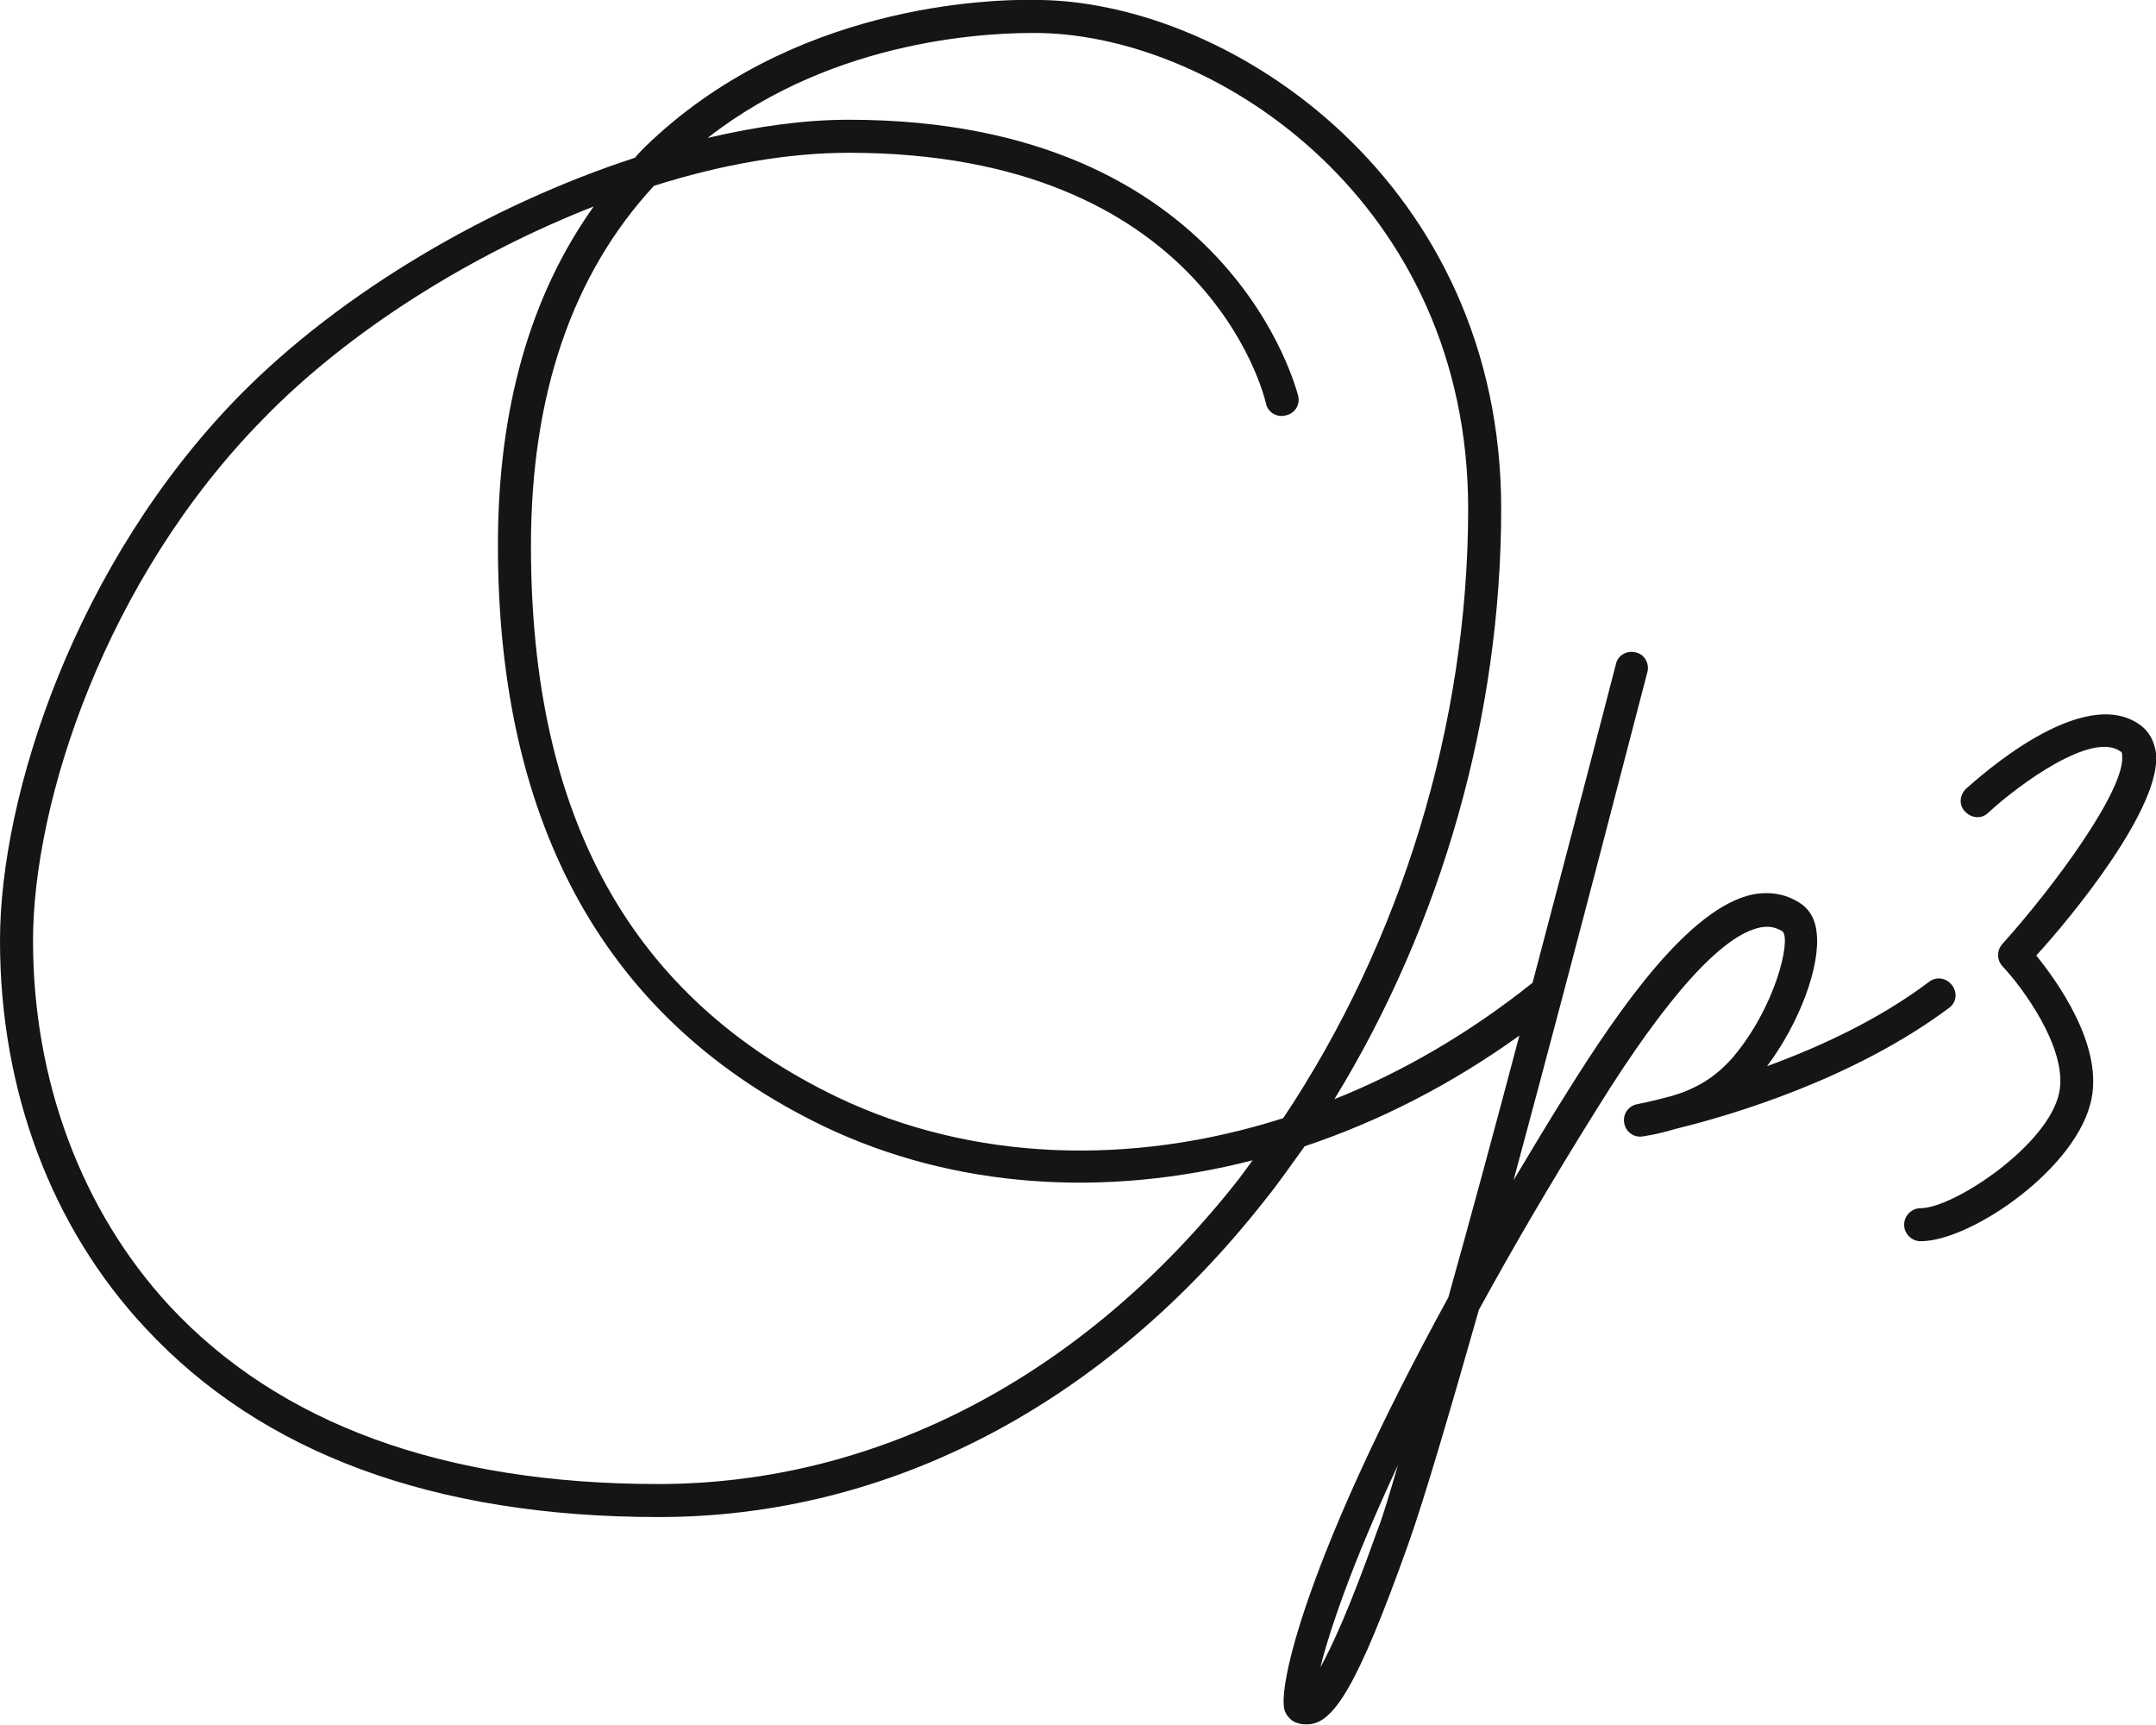
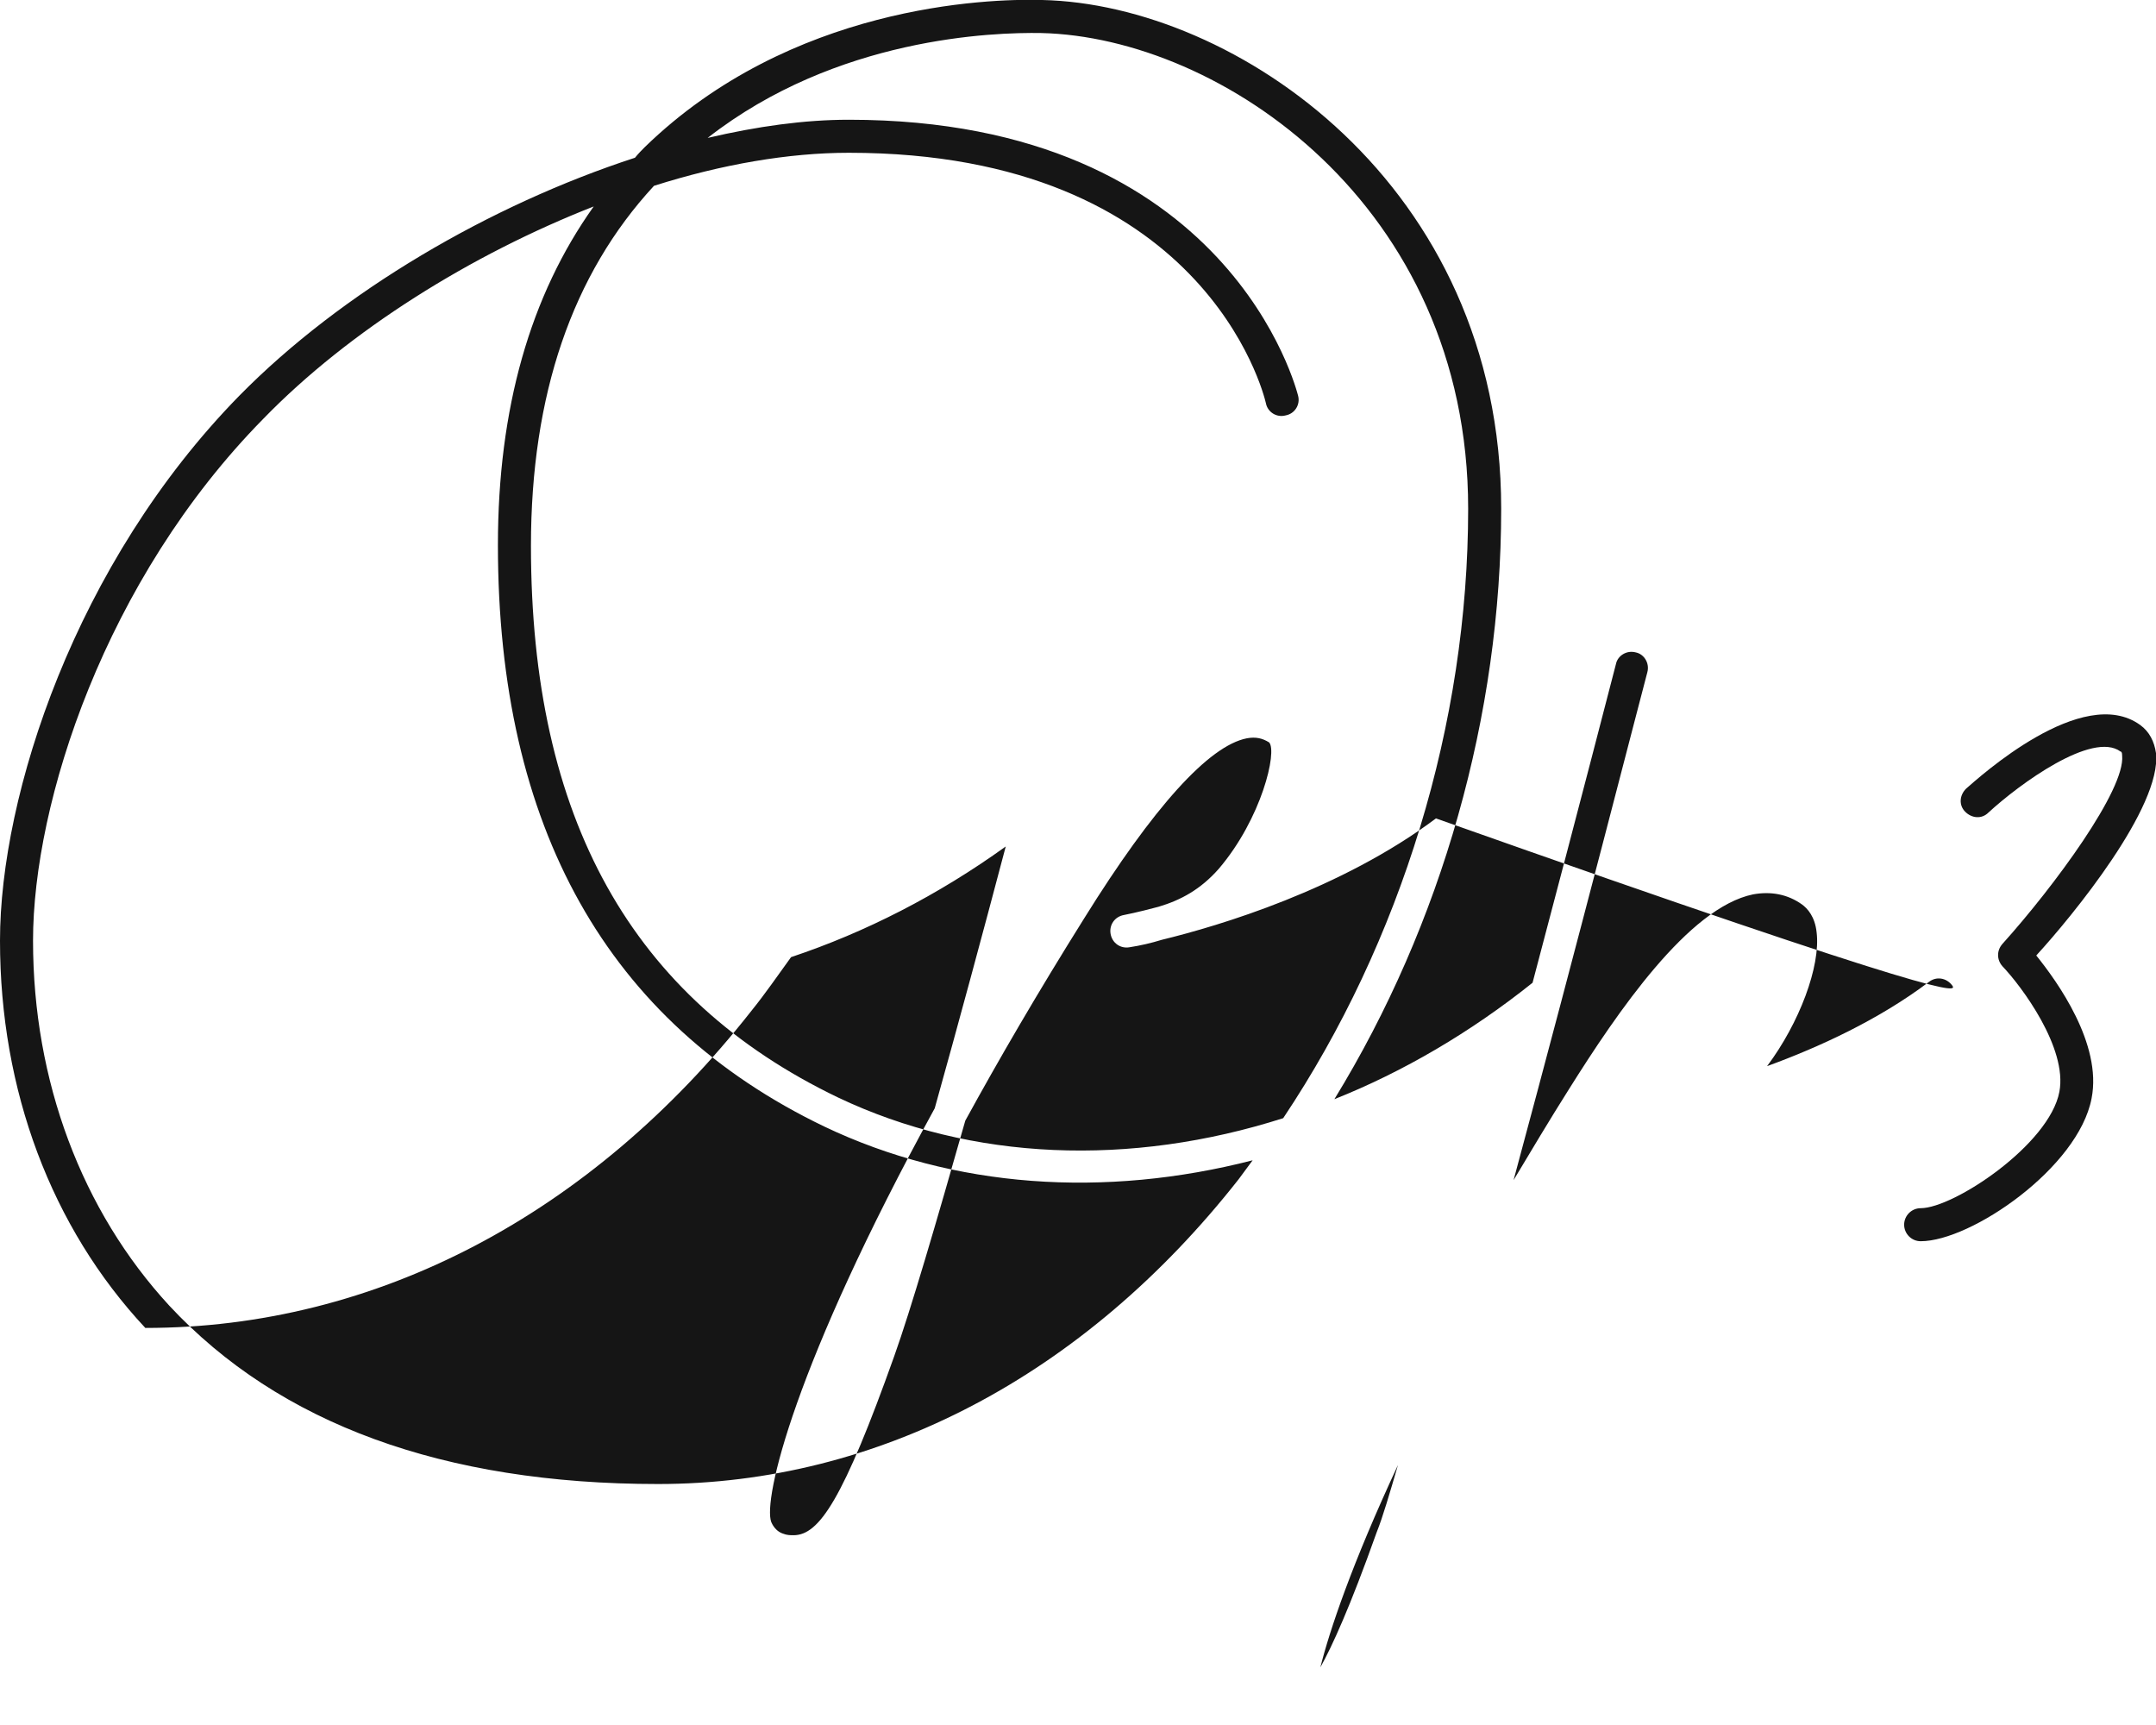
<svg xmlns="http://www.w3.org/2000/svg" version="1.1" x="0px" y="0px" viewBox="0 0 261.1 208.9" style="enable-background:new 0 0 261.1 208.9;" xml:space="preserve">
  <style type="text/css">
	.st0{display:none;}
	.st1{display:inline;}
	.st2{fill:#5B2F2D;}
	.st3{fill:#502C1E;}
	.st4{fill:#151515;}
</style>
  <g id="CYMK" class="st0">
    <g class="st1">
      <path class="st2" d="M237.2,119.4c0-0.1,0-0.2,0-0.3l0,0c0,0,0,0,0,0c0.1-0.1,0.2-0.2,0.3-0.3c0,0,0.1-0.1,0.1-0.1l0.1-0.1    c0,0,0-0.1,0.1-0.1c0.2-0.1,0.4-0.3,0.5-0.5l0.8-0.7c0.2-0.2,0.3-0.5,0.2-0.8s-0.4-0.5-0.7-0.5h-1.1c-0.4,0-0.8,0.1-1.1,0.3    c-0.3,0.2-0.5,0.4-0.6,0.5l-1.8,1.4h-0.1c-0.3,0-0.6,0.2-0.7,0.6l-0.1,0c0,0,0,0-0.1,0c0,0,0,0-0.1,0l-0.2,0.1    c-0.1,0.1-0.2,0.2-0.3,0.3l-0.3,0.2c0,0,0,0-0.1,0.1c-0.9,0.6-1.8,1.2-2.7,1.8c-1.1,0.7-2.2,1.3-3.3,1.9c-0.5,0.2-0.9,0.5-1.1,0.7    c-0.1,0.1-0.2,0.1-0.3,0.2l-0.4,0.2c-0.1,0.1-0.2,0.2-0.3,0.3c0,0-0.1,0-0.2,0.1l-1,0.5c0,0-0.1,0-0.1,0.1l-0.1,0.1    c0,0-0.1,0-0.1,0.1c-0.1,0.1-0.1,0.1-0.1,0.1l-1,0.4c-0.8,0.4-1.5,0.8-2.3,1.1c-0.1,0-0.1,0.1-0.2,0.1l-0.2,0.2    c-0.2,0.1-0.3,0.1-0.4,0.1c-0.1,0-0.1,0-0.2,0.1c-0.2,0-0.4,0.1-0.5,0.2l-0.1,0c-0.3,0.1-0.5,0.2-0.7,0.3l-0.3,0.2    c-0.3,0.1-0.6,0.3-0.9,0.4c-0.3,0.1-0.6,0.2-0.8,0.4l-0.3,0.1c-0.1,0-0.1,0-0.2,0.1h0c-0.1,0-0.2,0-0.3,0.1    c5.4-9.5,6.9-15.6,4.4-18.5c-2.5-2.9-7.6-1.1-7.8-1c0,0,0,0,0,0c-0.8,0.3-1.6,0.6-2.3,1.1c-1.4,0.9-2.7,2-3.9,3.1l-0.1,0.1    c-1.7,1.6-3.2,3.3-4.6,5.1c-1.3,1.7-2.5,3.3-3.8,5.1c0,0-0.1,0.1-0.1,0.1l-0.4,0.5c-0.1,0.1-0.1,0.1-0.1,0.2l-0.2,0.3    c-0.2,0.2-0.4,0.5-0.5,0.7c-0.1,0.1-0.1,0.2-0.2,0.3l-0.1,0.1c-0.1,0.1-0.1,0.2-0.2,0.3c-0.1,0.2-0.3,0.5-0.5,0.7l-0.5,0.8    c-0.3,0.4-0.5,0.8-0.9,1.3c-0.2,0.3-0.4,0.6-0.5,0.9l-0.2,0.3c-0.4,0.6-0.8,1.2-1.2,1.7c-0.1,0.1-0.2,0.3-0.2,0.5    c-2.7,4.2-5.2,8.4-7.7,12.6c0-0.1,0-0.2,0.1-0.3c0.3-1.2,0.7-2.5,1.1-3.9c0.2-0.9,0.5-1.7,0.7-2.4c0.2-0.7,0.4-1.5,0.7-2.4    c0.3-1.2,0.7-2.4,1-3.7l0.9-3.1c0.2-0.5,0.4-1.1,0.5-1.9c0.1-0.7,0.3-1.4,0.5-2.2c0.1-0.4,0.2-0.6,0.2-0.6    c0.1-0.1,0.2-0.3,0.3-0.7c0.2-0.9,0.5-1.8,0.7-2.7l1.2-4.7c0.2-0.7,0.3-1.4,0.5-2c0.2-0.6,0.4-1.3,0.5-2c0.1-0.3,0.2-0.6,0.2-0.8    c0,0,0-0.1,0.1-0.2l0.3-1c0.1-0.3,0.1-0.5,0.3-0.9c0.1-0.5,0.1-0.6,0.2-0.7c0,0,0-0.1,0-0.1c0-0.1,0.1-0.1,0.1-0.2    c0.1-0.1,0.1-0.3,0.1-0.5c0.1-0.2,0.1-0.4,0.1-0.6c0-0.1,0-0.1,0.1-0.2l0.2-1c0,0,0-0.2,0.3-0.7c0.1-0.3,0.2-0.7,0.2-1    c0-0.2,0.1-0.5,0.3-0.8c0.1-0.4,0.2-0.7,0.2-1c0,0,0-0.1,0.1-0.3l0.1-0.1c0.1-0.1,0.1-0.2,0.1-0.4l0-0.1c0,0,0-0.2,0.2-0.9l1-3.7    c0-0.1,0-0.1,0-0.2l0-0.4l0.2-0.8l0.3-1.2c0-0.1,0.1-0.1,0.1-0.2c0,0,0-0.1,0-0.1l0-0.1c0,0,0-0.1,0-0.1c0-0.1,0-0.2,0.1-0.3    c0.1-0.1,0.2-0.2,0.2-0.4l0.8-4.1c0.1-0.3,0.1-0.5,0.1-0.8c0-0.1,0.1-0.1,0.1-0.3c0,0,0-0.1,0-0.1c0.1-0.4,0.2-0.7,0.2-1    c0.1-0.3,0.2-0.7,0.2-1l0,0c0.1-0.1,0.2-0.3,0.2-0.5V86l0.1-0.4c0.1-0.3,0.2-0.5,0.2-0.8l0-0.1c0.1-0.1,0.1-0.2,0.1-0.4v-0.1    c0,0,0-0.1,0-0.1c0.1-0.1,0.1-0.2,0.1-0.3l0.3-2.4c0-0.3-0.1-0.6-0.4-0.8c-0.3-0.1-0.6-0.1-0.9,0.1l-0.9,0.8    c-0.5,0.4-0.7,0.9-0.8,1.3c-0.1,0.3-0.2,0.6-0.3,0.9l-0.5,1.3l-0.5,2l0,0.1c0,0.1-0.1,0.2-0.1,0.3l0,0c-0.1,0.1-0.1,0.2-0.1,0.3    c0,0.1-0.1,0.2-0.1,0.3l-0.3,0.9c0,0.1-0.1,0.2,0,0.3c0,0,0,0,0,0l-0.1,0.3c0,0.1-0.1,0.2-0.1,0.3l-0.8,3.2    c-0.2,0.9-0.5,1.8-0.7,2.7c-0.2,0.9-0.5,1.8-0.7,2.6c-0.2,0.5-0.3,1-0.4,1.4l-0.2,1c-0.2,0.4-0.3,0.8-0.4,1.2    c0,0.2-0.1,0.3-0.1,0.4c0,0-0.1,0.1-0.1,0.2c-0.1,0.4-0.2,0.6-0.2,0.7l-0.1,0.1c-0.1,0.1-0.2,0.3-0.2,0.5l0,0.2    c0,0.1-0.1,0.4-0.2,0.8l-0.4,1.5c-0.1,0.3-0.2,0.6-0.3,1.1l-0.6,1.7c-0.1,0.1-0.1,0.3,0,0.4c0,0.2-0.1,0.3-0.1,0.4    c-0.2,0.8-0.4,1.7-0.7,2.5l-0.1,0.5c-0.1,0.4-0.2,0.7-0.3,1c-0.1,0.1-0.1,0.3-0.1,0.4l-0.1,0.2c0,0.1,0,0.1,0,0.2l0,0.3    c0,0,0,0,0,0c-0.1,0.1-0.1,0.3-0.1,0.4h0c0,0.1-0.1,0.1-0.1,0.2l-0.1,0.8c-0.2,0.5-0.3,1.1-0.4,1.6l-0.5,0.4    c-1.6,1.5-3.5,3.2-5.5,4.5c-0.2,0.1-0.4,0.2-0.7,0.5c-1.5,0.9-2.9,1.8-4,2.4l-0.7,0.3c-0.1,0-0.1,0.1-0.2,0.1    c-3.6,1.9-7.5,3.6-11.7,5c4-6.9,7.2-13.8,9.9-20.9c0.1-0.1,0.2-0.2,0.2-0.3c0.5-1.4,1-2.8,1.5-4.3c0.4-1.3,1-3,1.4-4.7    c0,0,0,0,0-0.1c1-3.6,1.9-7.4,2.9-12.1c0.3-0.7,0.4-1.5,0.5-2.2l0.3-1.6c0-0.1,0-0.2,0-0.3c1.9-11.4,2.1-22.1,0.6-31.8    c0-0.1,0-0.2,0-0.2c-0.1-0.5-0.2-0.9-0.2-1.4l-0.7,0.1l0.7-0.3c-0.3-1.8-0.6-3.6-1.2-5.4c-0.1-0.3-0.2-0.6-0.2-1    c0-0.1,0-0.2,0-0.3l-0.6-2c0-0.1-0.1-0.2-0.2-0.3c-0.6-2-1.3-4-2-5.9l-0.8-2c0-0.1-0.1-0.2-0.2-0.3c-2-4.7-4.5-8.8-7.2-12.1    c-0.1-0.2-0.3-0.4-0.4-0.5c-0.8-1-1.7-2.1-2.8-3.2c0-0.1-0.1-0.2-0.2-0.3c-1.7-1.9-3.7-3.7-5.7-5.3l-0.4-0.4    c-0.1-0.1-0.2-0.1-0.2-0.1c-2.3-1.7-4.7-3.4-7.4-4.8c-0.2-0.2-0.4-0.2-0.5-0.3L150,7c-0.1-0.1-0.2-0.1-0.3-0.2l-0.1,0    c-0.3-0.2-0.7-0.3-1-0.4c-0.8-0.4-1.7-0.8-2.5-1.2c-0.1,0-0.2-0.1-0.3-0.1c-3.6-1.5-7.6-2.7-11.9-3.5c-0.1,0-0.1-0.1-0.2-0.1    l-0.6-0.1c-0.2,0-0.5-0.1-0.6-0.1c-0.4-0.1-0.8-0.1-1.2-0.2c-0.1,0-0.1,0-0.2,0c-0.6-0.1-1.3-0.1-1.9-0.2    c-0.1-0.1-0.2-0.2-0.4-0.2c-0.6-0.1-1.2-0.1-1.8-0.1C108-0.2,89.6,6.4,77.6,18.3c-3.3,0.7-6.3,1.4-8.9,2.1c-0.7,0.2-1.4,0.3-2,0.5    c-25,6.4-47,25.2-57.6,49.1C9,70,9,70.1,9,70.2C4.1,81,1.1,93.1,0.4,105.3l0,1c-0.1,4.3-0.2,8.7,0.4,13.1l0.2,1.4c0,0,0,0.1,0,0.1    c0,0.3,0.1,0.6,0.1,0.9c0,0,0,0.1,0,0.1c0.1,0.6,0.1,1.1,0.2,1.7c0.1,0.5,0.2,1.1,0.2,1.6l0.1,0.7c0,0.1,0,0.2,0.1,0.2    c2.4,13.4,8.1,25.5,16.6,34.8c0.1,0.1,0.1,0.2,0.2,0.3c0,0.1,0.1,0.1,0.1,0.2c6,6.7,13.8,11.7,23.9,15.6c0.1,0,0.1,0.1,0.2,0.1    l0.1,0c0.2,0.1,0.4,0.1,0.6,0.2c3.8,1.4,7.9,2.6,12.4,3.6l1.3,0.3c0.1,0,0.3,0,0.4,0l0.9,0.1c0.1,0,0.1,0.1,0.2,0.1    c8.4,1.6,17.4,2,26.5,1.4c0.1,0,0.2,0,0.2,0l0.3,0c0.2,0,0.5,0,0.7-0.1c0.3,0,0.7-0.1,0.9-0.1h0.4c0.1,0,0.1,0,0.2,0l0.2,0    c0,0,0.1,0,0.1,0l0.2,0c0,0,0.1,0,0.1,0c0.2,0,0.4,0,0.5-0.1c7.1-1,17.8-3.1,27.8-8.2c2.3-1.1,4.7-2.3,6.9-3.6l0.6-0.3    c0.2-0.1,0.6-0.2,0.9-0.6l0.6-0.3c6.9-4.1,13.7-9.4,20-15.7c0.1,0,0.3-0.1,0.4-0.2l0.1-0.1c0.7-0.8,1.5-1.6,2.2-2.4    c0.2-0.3,0.5-0.5,0.7-0.8c1.1-1.2,2.2-2.4,3.2-3.7c0.1-0.1,0.1-0.2,0.1-0.2c0.8-1,1.5-2,2.2-3c3.7-5,6.6-8.9,14.1-11.1    c0.2,0.1,0.4,0.1,0.6,0c2.9-1.1,5.7-2.7,8.4-4.3c0.1,0,0.1,0,0.2-0.1c1.8-1.1,4.3-2.7,6.8-4.8c0,0.2-0.1,0.4-0.1,0.6    c-0.1,0.2-0.1,0.3-0.2,0.5c0,0-0.1,0.1-0.1,0.2c-0.2,0.9-0.5,1.7-0.7,2.4c-0.2,0.8-0.4,1.5-0.6,2.3c-0.3,1.2-0.7,2.4-1,3.6    c-0.3,1.2-0.7,2.4-1,3.5c-0.3,0.7-0.5,1.5-0.7,2.3c-0.1,0.5-0.2,1-0.3,1.6c-0.2,0.4-0.3,0.9-0.4,1.4c-0.1,0.4-0.2,0.8-0.3,1.3    l-0.3,1.3l-0.4,1.1c-0.2,0.6-0.3,1-0.3,1.2c0,0.2-0.1,0.3-0.1,0.5c0,0.2-0.1,0.4-0.1,0.7c0,0,0,0.1,0,0.1    c-0.3,0.1-0.5,0.3-0.5,0.6l-0.8,4c0,0.2-0.1,0.4-0.1,0.4c-0.1,0.2-0.1,0.4-0.2,0.6c-0.2,0.6-0.3,1.2-0.5,1.7l-0.5,1.6    c0,0.1,0,0.1,0,0.2l0,0.1c0,0.1-0.1,0.2-0.1,0.3c0,0.1-0.1,0.1-0.1,0.2l-0.1,0.3c0,0,0,0.1-0.1,0.1l-0.1,0.2c0,0,0,0.1,0,0.1    l-0.1,0.3c0,0,0,0.1,0,0.1c-0.1,0.1-0.2,0.3-0.2,0.5v0.1c-4,7.5-7.8,15.5-11.3,23.5c-0.2,0.4-0.3,0.7-0.5,1    c-0.1,0.3-0.3,0.6-0.4,0.9l-0.1,0.3c0,0,0,0.1,0,0.1c-0.2,0.5-0.3,0.9-0.5,1.3c-0.1,0.3-0.2,0.6-0.3,0.8c0,0-0.1,0.1-0.1,0.2    l-1.5,2.8c-0.1,0.2-0.1,0.5,0,0.7c0,0.1-0.1,0.2-0.1,0.4c-0.3,0.7-0.6,1.5-0.9,2.3c-0.7,1.6-1.3,3.3-1.8,5.1    c-0.6,1.8-1,3.6-1.2,5.3c-0.1,0.4-0.2,1-0.2,1.7c0,0.5,0.1,1.1,0.3,1.6c0.2,0.5,0.7,1.3,1.9,1.6c0,0,0.1,0,0.1,0l0.2,0    c0.1,0,0.3,0,0.5-0.1l0.5,0.5c0.1,0.1,0.3,0.2,0.5,0.2c0.2,0,0.3-0.1,0.5-0.2c0.3-0.2,0.4-0.6,0.2-0.9l-0.2-0.3    c0.1-0.1,0.1-0.1,0.2-0.2c0.3-0.3,0.6-0.6,0.7-0.8c0.6-0.8,1.2-1.6,1.6-2.4c0.4-0.8,0.7-1.5,1.2-2.4c0.2-0.6,0.5-1.2,0.8-1.9    c0.3-0.7,0.6-1.3,0.8-1.9c2.1-5.1,4.1-10.4,5.7-15.7c1.7-5.3,3.3-10.6,4.8-15.8c0.3-0.9,0.7-2,1-3.2c0.3-1.1,0.6-2.2,0.9-3.2    l0.2-0.4c0.5-0.9,1-1.7,1.4-2.6c0.4-0.7,0.7-1.4,1.1-2.1c0.1-0.1,0.2-0.3,0.3-0.5c0.1-0.2,0.2-0.3,0.3-0.5l0.5-0.6    c0.2-0.3,0.4-0.6,0.5-0.9l0,0c0,0,0-0.1,0.1-0.1c0.2-0.3,0.3-0.6,0.5-1c0.1-0.1,0.1-0.1,0.1-0.2l0.5-0.8c0.1-0.2,0.2-0.4,0.2-0.5    l0.1-0.1c0,0,0-0.1,0.1-0.1c0.3-0.6,0.6-1.1,0.9-1.6c0.4-0.6,0.6-1.1,0.8-1.5l0.1-0.2c0.2-0.3,0.3-0.6,0.5-0.9    c0.4-0.7,0.8-1.4,1.2-2.1c0.1-0.1,0.2-0.2,0.2-0.3c0.3-0.6,0.6-1.1,0.9-1.5l0.3-0.5c0.3-0.5,0.6-1,0.9-1.5c0.5-0.9,1-1.7,1.5-2.5    c0.1-0.1,0.2-0.3,0.5-0.6c0.2-0.3,0.4-0.6,0.6-0.9c0.1-0.2,0.2-0.4,0.3-0.5c0.1-0.2,0.2-0.3,0.3-0.5c2.1-3.1,4.3-6.5,6.8-10.1    c2.4-3.5,5-6.5,7.8-9c0,0,0.1,0,0.1,0c0.2,0,0.4,0,0.6-0.2c0.2-0.1,0.3-0.3,0.3-0.5c0.5-0.3,1.1-0.7,1.1-0.8c0,0,0.1-0.1,0.1-0.1    c0.2-0.1,0.3-0.2,0.5-0.2c0.4-0.1,0.8-0.3,1.2-0.5c0.2-0.1,0.5-0.2,0.7-0.3c0.1,0,0.2-0.1,0.2-0.1c0.2,0.1,0.3,0,0.5,0    c1.3-0.5,2.4-0.7,2.7-0.3c1.3,1.5-1.3,9.1-4.6,15.3c-2.7,5.6-13.2,7.1-13.3,7.1c-0.4,0.1-0.7,0.4-0.6,0.8l0.1,0.8    c0,0.4,0.4,0.7,0.8,0.7c1.1,0,2.2-0.1,3.3-0.3c0.1,0.1,0.3,0.1,0.4,0.1h0.1c0.3,0,0.5-0.1,0.6-0.4c1.6-0.3,3.1-0.8,4.5-1.5    c4-1.2,8.9-2.8,10.2-3.4c1.8-0.8,3.6-1.6,5.4-2.4c0.2-0.1,0.5-0.2,0.7-0.4l0.1-0.1c1.2-0.6,2.4-1.3,3.5-1.9    c1.2-0.7,2.4-1.4,3.5-2.1c0,0,0.1-0.1,0.1-0.1l0.3-0.3l0.8-0.5l2.1-1c0.3-0.2,0.5-0.5,0.4-0.8c0,0,0,0,0,0c0.1,0,0.1-0.1,0.2-0.1    c0.1,0,0.2-0.1,0.3-0.2c0,0,0,0,0,0c0.2-0.1,0.3-0.2,0.5-0.4c0,0,0.1,0,0.1,0.1c0.3,0.1,0.6,0.1,0.8-0.1l0.9-0.9    C237.1,119.8,237.2,119.6,237.2,119.4z M168.6,179.4L168.6,179.4c0,0,0,0.1,0,0.1l0,0.1c0,0,0,0.1,0,0.1c0,0.1,0,0.1,0,0.1    c0,0,0,0.1,0,0.1l-0.1,0.3c0,0.1-0.1,0.1-0.1,0.2l0,0.1c-0.1,0.1-0.1,0.2-0.1,0.4l-0.1,0.3l-0.1,0.1c0,0,0,0.1,0,0.1l-0.1,0.2    c0,0,0,0.1-0.1,0.1l-0.2,0.6c-0.1,0.4-0.3,0.8-0.3,1.1c-0.1,0.4-0.3,0.8-0.4,1.1c-0.1,0.2-0.2,0.4-0.2,0.6l-0.8,2.2    c0,0.1,0,0.2,0,0.3c-0.1,0.2-0.1,0.4-0.2,0.6c-0.3,0.6-0.5,1.3-0.7,2c-0.2,0.6-0.4,1.2-0.6,1.7c-0.3,0.5-0.5,1-0.6,1.5l-0.2,0.4    c0,0,0,0,0,0.1c-0.2,0.5-0.4,1-0.6,1.4l-0.1,0.1c0,0,0,0.1,0,0.1c-0.1,0.2-0.1,0.3-0.2,0.5c-0.2,0.5-0.4,1-0.7,1.5    c-0.5,1.2-1,2.4-1.5,3.5c-0.1,0.2-0.2,0.4-0.3,0.6c-0.1,0.1-0.2,0.2-0.3,0.3c-0.1,0.2-0.2,0.4-0.5,0.9c0-0.1,0-0.2,0-0.3    c0.1-0.3,0.1-0.5,0.1-0.6c0.1-0.2,0.1-0.4,0.1-0.5c0.1-0.4,0.2-0.8,0.3-1.3c0,0,0,0,0,0c0.2-0.7,0.5-1.5,0.8-2.4c0,0,0,0,0-0.1    c0.2-0.4,0.4-0.9,0.5-1.5l0.5-1.3c0.3-0.6,0.5-1.1,0.8-1.8l1.1-2.9l0-0.1l0.1-0.2c0.2-0.3,0.3-0.5,0.3-0.9l0.5-1.3    c0,0,0-0.1,0-0.1l0,0c0.5-1.2,1.1-2.4,1.6-3.6c0.1-0.2,0.2-0.4,0.3-0.7c0.1-0.2,0.1-0.3,0.2-0.4c0.1-0.2,0.2-0.4,0.3-0.6    c0.3-0.1,0.4-0.4,0.4-0.7v-0.3c0.1-0.2,0.1-0.3,0.2-0.5C168.1,180.4,168.4,179.9,168.6,179.4z M74.3,180.2h-0.1    c-26.8,0-48.7-11.7-61.7-32.7c-12.5-25.1-11.9-54.1,1.5-79.6C26.5,44,48.8,27.2,74,22.6c-6.9,8.8-11.5,20.9-13,34.3    c0,0,0,0.1,0,0.1l-0.5,4.9c0,0.2,0,0.3,0.1,0.5c-0.2,4.3-0.2,8.2,0.1,12c0,0.7,0.1,1.2,0.1,1.6c0,0.3,0.1,0.7,0.1,1    c0.3,3.1,0.8,6.2,1.5,9.1c0.9,5.1,2.7,11.1,5.1,16.7c-0.1,0.2-0.1,0.5,0,0.7l1.5,2.8l0.2,0.3c0.1,0.2,0.2,0.4,0.2,0.5l0,0.1    c0.1,0.4,0.2,0.6,0.3,0.8c0,0,0,0.1,0,0.1c0,0.1,0.1,0.1,0.1,0.2c0,0.2,0.1,0.3,0.2,0.4c0.1,0.2,0.3,0.5,0.4,0.8    c0.1,0.2,0.2,0.5,0.4,0.7c-0.1,0.2,0,0.5,0.2,0.7l0.4,0.5c0.1,0.1,0.1,0.2,0.2,0.4c0,0,0,0,0,0.1c0.8,1.6,1.8,2.9,2.8,4.4    c0.4,0.6,0.8,1.1,1.2,1.8c0.1,0.1,0.1,0.1,0.2,0.2c8.2,11.2,19.6,18.9,31.2,21.1c0.1,0,0.2,0,0.2,0c0,0,0.1,0,0.1,0    c0.1,0,0.2,0,0.2,0c15.2,2.2,31.4,1.3,48.1-2.7C139.5,162.7,106.7,180.2,74.3,180.2z M162.1,126.9L162.1,126.9    c-0.2,0.2-0.3,0.3-0.4,0.5c-0.2,0.3-0.4,0.6-0.5,0.8l-0.1,0.2c-0.1,0.1-0.1,0.3-0.1,0.4c-2.2,4.2-4.9,5.2-10.3,5.8    c-0.1,0-0.2,0-0.3,0.1c-0.8,0.1-1.6,0.3-2.4,0.5c-1.4,0.3-2.8,0.6-4,0.6c-0.1,0-0.2,0-0.3,0.1c-4.1,0.5-8.1,0.9-11.7,1.1    c0,0-0.1,0-0.1,0c-0.2,0-0.5,0-0.6,0l0.1,0.7h0l-0.2-0.7c-0.6,0-1.2,0.1-1.8,0.1c-0.1,0-0.1,0-0.2,0c-3.5,0.1-6.9,0.1-11.1,0    c-0.9,0-1.9-0.1-2.5-0.1c-10.1-0.6-18.4-3.6-26.2-9.5c-0.1-0.1-0.2-0.1-0.3-0.1c-1.9-1.5-3.6-3-5.2-4.7c0-0.1-0.1-0.2-0.2-0.3    l-0.9-0.9c0-0.1-0.1-0.2-0.1-0.2l-0.6-0.7c-1.3-1.4-2.7-3.2-4-5.1c0-0.1-0.1-0.2-0.1-0.3c-3.2-4.9-6-10.2-8.1-15.3    c0-0.1,0-0.2,0-0.3l-1.3-3.5c0,0,0-0.1,0-0.1c-0.2-0.5-0.3-0.9-0.5-1.4c0-0.1-0.1-0.3-0.1-0.4c-1.1-3.3-1.9-7-2.8-12    c0-0.3,0-0.6-0.1-0.9c-3-18.1-0.8-43.3,14.2-59.8c13.8-2.5,31.6-4.6,48.4,1c0.3,0.1,0.6,0.2,0.9,0.3l0.2,0.1    c4,1.6,7.8,3.3,11.2,5.8c0,0.1,0.1,0.2,0.2,0.2c6.4,4.8,10.8,10.1,13.1,15.9c0.1,0.2,0.1,0.4,0.3,0.6l1.9,2.8    c0.2,0.3,0.6,0.4,1,0.2c0.3-0.2,0.5-0.6,0.4-0.9l-1.1-2.9c0-0.1,0-0.2,0-0.3l-0.1-0.3c0,0,0-0.1,0-0.1l-0.1-0.2    c-1.5-4.4-4.4-8.9-8.4-13c-0.1-0.1-0.1-0.1-0.2-0.1c-0.4-0.4-0.8-0.8-1.2-1.2c0,0-0.1-0.1-0.1-0.1c0,0-0.1-0.1-0.1-0.1    c-0.3-0.3-0.7-0.6-1-0.9c-0.3-0.3-0.6-0.5-0.9-0.8c-0.4-0.4-0.9-0.7-1.4-1.1c-0.1-0.1-0.2-0.2-0.3-0.3c-0.4-0.3-0.8-0.6-1.2-0.9    l-0.3-0.2c0,0-0.1,0-0.1-0.1l-0.1-0.1c-0.2-0.2-0.4-0.3-0.5-0.3c-12.5-8.2-27.1-9.3-39.8-9.2c-0.1,0-0.2,0-0.2,0    c-3.3,0.2-7.2,0.5-10.7,0.9c0,0-0.1,0-0.1,0c-0.3,0-0.5,0.1-0.8,0.1c-0.2,0-0.4,0.1-0.7,0.1c-0.1,0-0.2,0-0.2,0    c-1,0.1-2,0.2-2.9,0.4c0,0,0.1-0.1,0.1-0.1c0.1-0.1,0.1-0.1,0.1-0.2c0.2-0.1,0.3-0.3,0.5-0.4c0,0,0.1,0,0.1-0.1    c29.3-17.6,56.5-17.1,74.5,1.4C183.1,42.4,184.5,90.3,162.1,126.9z" />
-       <path class="st2" d="M255.8,92.4c0,0-0.1,0-0.1-0.1l-0.1,0c-0.1-0.1-0.3-0.1-0.5-0.2l-0.3-0.1c-0.1,0-0.1,0-0.2,0l-0.4,0    c-0.5-0.2-1.1-0.2-1.5,0l-0.9,0c0,0-0.1,0-0.1,0c-0.4,0.1-0.8,0.2-1.2,0.2l-1,0.2h0c-0.2,0-0.5,0.1-0.7,0.2    c-0.1,0-0.3,0.1-0.4,0.2c-0.1,0-0.1,0-0.2,0l-0.2,0c-0.1,0-0.1,0-0.2,0.1c-0.1,0.1-0.2,0.1-0.3,0.1c-0.2,0-0.3,0.1-0.4,0.2    c-0.1,0-0.3,0.1-0.4,0.2c-0.1,0-0.2,0.1-0.3,0.1c-0.5,0.2-0.9,0.4-1.2,0.7c-0.3,0.2-0.7,0.5-1.3,0.9c0,0-0.1,0-0.1,0.1    c-0.1,0.1-0.1,0.1-0.1,0.1c-0.3,0.1-0.5,0.3-0.7,0.6c0,0-0.1,0.1-0.1,0.1c-0.3,0-0.5,0.3-0.6,0.5l-0.1,0.2    c-0.1,0.1-0.2,0.3-0.3,0.4l-0.1,0.1c-0.1,0.1-0.1,0.2-0.2,0.3c-0.3,0.3-0.5,0.7-0.5,1.1l-0.2,0.5c-0.1,0.1-0.2,0.3-0.3,0.8    c0,0.1,0,0.1,0,0.2l0,0.6c0,0.5,0.2,0.9,0.5,1.2l0.4,0.4c0.2,0.2,0.4,0.2,0.6,0.2c0.2,0,0.4-0.2,0.5-0.4l0.2-0.3    c0.1-0.1,0.2-0.1,0.2-0.2l0.1-0.1c0.1-0.1,0.2-0.3,0.2-0.4c0-0.1,0.1-0.2,0.1-0.2l0.7-0.6c0.2-0.2,0.2-0.4,0.2-0.6    c0.3-0.4,0.7-0.8,1.2-1.2c0.1-0.1,0.3-0.3,0.5-0.5l0,0c0,0,0.1-0.1,0.3-0.1c0.1,0,0.3-0.2,0.4-0.2c0.1-0.1,0.2-0.2,0.4-0.3    l0.2-0.1c0.1,0,0.1-0.1,0.1-0.1l0.1-0.1c0.5-0.3,0.9-0.5,1.2-0.6l1-0.3c0,0,0.1,0,0.1-0.1l0.1-0.1l0,0c0,0,0.1,0,0.3-0.1    c0.1,0,0.2-0.1,0.3-0.1l0.1,0c0.1,0,0.1,0,0.1-0.1c0.2,0,0.5,0,0.7-0.1c0.2,0,0.4,0,0.6-0.1h0.3c0.1,0,0.3,0,0.7-0.1    c0,0.2,0.1,0.4,0.1,0.7l-0.2,0.4c-0.1,0.1-0.1,0.2-0.1,0.4v0c0,0,0,0,0,0.1c-0.2,0.1-0.3,0.3-0.3,0.4c-0.1,0.2-0.3,0.3-0.3,0.4    l-0.1,0.2c0,0,0,0-0.1,0.1c0,0-0.1,0.1-0.1,0.1l-0.3,0.5c0,0,0,0,0,0c-0.1,0.2-0.2,0.3-0.3,0.4l-0.4,0.6l-0.8,0.8    c-0.2,0.2-0.3,0.4-0.2,0.6c-0.2,0.3-0.4,0.4-0.5,0.5c0,0-0.1,0.1-0.1,0.2c-0.1,0.1-0.1,0.1-0.2,0.2l-0.3,0.4    c-0.1,0.1-0.3,0.3-0.4,0.5c-0.1,0.1-0.3,0.3-0.4,0.5l0,0c0,0-0.1,0.1-0.1,0.2l-0.1,0.2l-0.3,0.2c-0.1,0.1-0.1,0.2-0.2,0.3    l-0.1,0.1c0,0-0.1,0.1-0.1,0.1c0,0,0,0,0,0l-1.5,0.7c-0.3,0.2-0.5,0.5-0.4,0.8c0,0.2,0.2,0.4,0.4,0.5l-0.3,0.5    c-0.1,0.1-0.2,0.3-0.3,0.5l-0.1,0.1c-0.1,0.1-0.1,0.2-0.1,0.3c-0.1,0.1-0.2,0.4-0.4,0.7c-0.2,0.2-0.3,0.4-0.4,0.6    c-0.1,0.2-0.2,0.3-0.3,0.5c-0.1,0.1-0.1,0.3-0.2,0.4c-0.1,0.3-0.2,0.6-0.3,0.9l-0.6,1.7c-0.1,0.3,0,0.7,0.3,0.9    c0.1,0.1,0.3,0.1,0.4,0.1c0,0.1,0.1,0.2,0.1,0.2c-0.1,0.3,0,0.6,0.2,0.8l0.7,0.7l1,1.4c0,0,0,0.1,0,0.1l0.5,0.9    c0.1,0.3,0.2,0.5,0.3,0.6l0.4,0.8c0.1,0.3,0.2,0.5,0.3,0.7l0.2,0.6c0,0.1,0,0.1,0,0.2c0,0.1,0.1,0.4,0.2,0.6    c0.1,0.2,0.1,0.5,0.2,0.8c0.1,0.5,0.1,1,0.1,1.3c0,0.5-0.1,1.1-0.3,1.9c-0.1,0.1-0.2,0.3-0.2,0.4c0,0.1,0,0.1-0.1,0.2l0,0.1    c-0.2,0.1-0.4,0.4-0.4,0.7v0.2l-0.4,0.8l-0.1,0.2h0c-0.4,0-0.7,0.3-0.7,0.8v0.1c0,0.1-0.1,0.1-0.1,0.2l-2,1.9    c-0.1,0.1-0.1,0.1-0.1,0.2l-1.1,0.5c-0.3,0.1-0.5,0.5-0.4,0.8c-0.1,0-0.1,0.1-0.1,0.1c0,0-0.1,0-0.1,0c-0.2,0.1-0.3,0.1-0.4,0.2    c-0.1,0-0.3,0.2-0.7,0.4c0,0-0.1,0.1-0.1,0.1c0,0-0.1,0.1-0.6,0.3l-1,0.5c-0.4,0.1-0.8,0.3-1,0.8l-0.9,0.3    c-0.4,0.1-0.6,0.5-0.5,0.8c0.1,0.4,0.4,0.6,0.7,0.6h0.9c0.1,0.1,0.3,0.1,0.4,0.1h0.4c0.4,0,0.8,0,1.3-0.1c0.1,0,0.2-0.1,0.3-0.1    c0.3-0.1,0.5-0.2,0.6-0.2c0.3,0,0.7-0.1,1.1-0.3l0,0c0.2,0,0.3-0.1,0.4-0.2l0.5-0.4c0,0,0.1,0,0.1-0.1c0.2-0.1,0.4-0.2,0.6-0.3    c0.1,0,0.2-0.1,0.3-0.2c0.1,0,0.2-0.1,0.3-0.2l0.2-0.2l0.4-0.2c0.1-0.1,0.2-0.2,0.3-0.3l0.7-0.7c0.3-0.1,0.5-0.3,0.7-0.6l0.6-0.5    c0.1-0.1,0.1-0.2,0.2-0.3l1-0.9c0.1-0.1,0.1-0.1,0.2-0.2c0,0,0,0,0-0.1c0,0,0.1-0.1,0.1-0.1l0.1-0.1c0.2-0.1,0.3-0.3,0.3-0.5    c0,0,0.1-0.1,0.1-0.1c0.3-0.4,0.6-1,1-1.8c0.1-0.2,0.2-0.4,0.3-0.6c0,0,0-0.1,0.1-0.2c0.2-0.3,0.3-0.6,0.4-1.2    c0.1-0.3,0.2-0.6,0.2-0.9c0-0.2,0.1-0.4,0.2-0.7c0-0.1,0-0.1,0-0.2l0-0.4c0-0.4,0-0.8-0.1-1.1c0,0,0,0,0,0c0-0.2,0-0.3,0-0.5    c0,0,0-0.1,0-0.3v-0.1c0-0.1,0-0.2-0.1-0.3l0,0c-0.2-1-0.6-2.2-1.1-3.3l-0.1-0.3c0-0.1-0.1-0.2-0.1-0.2c-0.1-0.1-0.1-0.3-0.2-0.4    c-0.8-1.6-1.7-3-2.7-4.1c-0.1-0.2-0.2-0.3-0.3-0.4c0,0,0,0,0,0l-0.1-0.2c0-0.1,0-0.1-0.1-0.2c0.1-0.4,0.3-0.7,0.5-1.1    c0.1-0.2,0.2-0.5,0.3-0.7c0.1-0.1,0.2-0.2,0.2-0.3l0.1-0.2c0,0,0-0.1,0.1-0.1c0.1-0.1,0.1-0.1,0.2-0.2l0.2-0.5    c0-0.1,0.1-0.2,0.4-0.7c0.2-0.2,0.5-0.6,0.8-1.1l0,0c0.3-0.3,0.6-0.6,0.9-0.9c0.3-0.4,0.5-0.7,0.7-1c0.1-0.2,0.3-0.4,0.5-0.6    c0.2-0.2,0.4-0.5,0.8-0.8c0.3-0.4,0.7-0.8,1-1.2c0.3-0.4,0.6-0.8,0.9-1.3c0,0,0.1-0.1,0.3-0.3c0,0,0.1-0.1,0.1-0.1    c0.4-0.6,0.9-1.4,1.5-2.3c0.6-1,1.1-1.9,1.3-2.6c0-0.1,0-0.1,0-0.2l0-0.8C257.3,93.8,256.8,92.9,255.8,92.4z" />
    </g>
  </g>
  <g id="PMS__x7C__4625_C" class="st0">
    <g class="st1">
      <path class="st3" d="M237.2,119.4c0-0.1,0-0.2,0-0.3l0,0c0,0,0,0,0,0c0.1-0.1,0.2-0.2,0.3-0.3c0,0,0.1-0.1,0.1-0.1l0.1-0.1    c0,0,0-0.1,0.1-0.1c0.2-0.1,0.4-0.3,0.5-0.5l0.8-0.7c0.2-0.2,0.3-0.5,0.2-0.8s-0.4-0.5-0.7-0.5h-1.1c-0.4,0-0.8,0.1-1.1,0.3    c-0.3,0.2-0.5,0.4-0.6,0.5l-1.8,1.4h-0.1c-0.3,0-0.6,0.2-0.7,0.6l-0.1,0c0,0,0,0-0.1,0c0,0,0,0-0.1,0l-0.2,0.1    c-0.1,0.1-0.2,0.2-0.3,0.3l-0.3,0.2c0,0,0,0-0.1,0.1c-0.9,0.6-1.8,1.2-2.7,1.8c-1.1,0.7-2.2,1.3-3.3,1.9c-0.5,0.2-0.9,0.5-1.1,0.7    c-0.1,0.1-0.2,0.1-0.3,0.2l-0.4,0.2c-0.1,0.1-0.2,0.2-0.3,0.3c0,0-0.1,0-0.2,0.1l-1,0.5c0,0-0.1,0-0.1,0.1l-0.1,0.1    c0,0-0.1,0-0.1,0.1c-0.1,0.1-0.1,0.1-0.1,0.1l-1,0.4c-0.8,0.4-1.5,0.8-2.3,1.1c-0.1,0-0.1,0.1-0.2,0.1l-0.2,0.2    c-0.2,0.1-0.3,0.1-0.4,0.1c-0.1,0-0.1,0-0.2,0.1c-0.2,0-0.4,0.1-0.5,0.2l-0.1,0c-0.3,0.1-0.5,0.2-0.7,0.3l-0.3,0.2    c-0.3,0.1-0.6,0.3-0.9,0.4c-0.3,0.1-0.6,0.2-0.8,0.4l-0.3,0.1c-0.1,0-0.1,0-0.2,0.1h0c-0.1,0-0.2,0-0.3,0.1    c5.4-9.5,6.9-15.6,4.4-18.5c-2.5-2.9-7.6-1.1-7.8-1c0,0,0,0,0,0c-0.8,0.3-1.6,0.6-2.3,1.1c-1.4,0.9-2.7,2-3.9,3.1l-0.1,0.1    c-1.7,1.6-3.2,3.3-4.6,5.1c-1.3,1.7-2.5,3.3-3.8,5.1c0,0-0.1,0.1-0.1,0.1l-0.4,0.5c-0.1,0.1-0.1,0.1-0.1,0.2l-0.2,0.3    c-0.2,0.2-0.4,0.5-0.5,0.7c-0.1,0.1-0.1,0.2-0.2,0.3l-0.1,0.1c-0.1,0.1-0.1,0.2-0.2,0.3c-0.1,0.2-0.3,0.5-0.5,0.7l-0.5,0.8    c-0.3,0.4-0.5,0.8-0.9,1.3c-0.2,0.3-0.4,0.6-0.5,0.9l-0.2,0.3c-0.4,0.6-0.8,1.2-1.2,1.7c-0.1,0.1-0.2,0.3-0.2,0.5    c-2.7,4.2-5.2,8.4-7.7,12.6c0-0.1,0-0.2,0.1-0.3c0.3-1.2,0.7-2.5,1.1-3.9c0.2-0.9,0.5-1.7,0.7-2.4c0.2-0.7,0.4-1.5,0.7-2.4    c0.3-1.2,0.7-2.4,1-3.7l0.9-3.1c0.2-0.5,0.4-1.1,0.5-1.9c0.1-0.7,0.3-1.4,0.5-2.2c0.1-0.4,0.2-0.6,0.2-0.6    c0.1-0.1,0.2-0.3,0.3-0.7c0.2-0.9,0.5-1.8,0.7-2.7l1.2-4.7c0.2-0.7,0.3-1.4,0.5-2c0.2-0.6,0.4-1.3,0.5-2c0.1-0.3,0.2-0.6,0.2-0.8    c0,0,0-0.1,0.1-0.2l0.3-1c0.1-0.3,0.1-0.5,0.3-0.9c0.1-0.5,0.1-0.6,0.2-0.7c0,0,0-0.1,0-0.1c0-0.1,0.1-0.1,0.1-0.2    c0.1-0.1,0.1-0.3,0.1-0.5c0.1-0.2,0.1-0.4,0.1-0.6c0-0.1,0-0.1,0.1-0.2l0.2-1c0,0,0-0.2,0.3-0.7c0.1-0.3,0.2-0.7,0.2-1    c0-0.2,0.1-0.5,0.3-0.8c0.1-0.4,0.2-0.7,0.2-1c0,0,0-0.1,0.1-0.3l0.1-0.1c0.1-0.1,0.1-0.2,0.1-0.4l0-0.1c0,0,0-0.2,0.2-0.9l1-3.7    c0-0.1,0-0.1,0-0.2l0-0.4l0.2-0.8l0.3-1.2c0-0.1,0.1-0.1,0.1-0.2c0,0,0-0.1,0-0.1l0-0.1c0,0,0-0.1,0-0.1c0-0.1,0-0.2,0.1-0.3    c0.1-0.1,0.2-0.2,0.2-0.4l0.8-4.1c0.1-0.3,0.1-0.5,0.1-0.8c0-0.1,0.1-0.1,0.1-0.3c0,0,0-0.1,0-0.1c0.1-0.4,0.2-0.7,0.2-1    c0.1-0.3,0.2-0.7,0.2-1l0,0c0.1-0.1,0.2-0.3,0.2-0.5V86l0.1-0.4c0.1-0.3,0.2-0.5,0.2-0.8l0-0.1c0.1-0.1,0.1-0.2,0.1-0.4v-0.1    c0,0,0-0.1,0-0.1c0.1-0.1,0.1-0.2,0.1-0.3l0.3-2.4c0-0.3-0.1-0.6-0.4-0.8c-0.3-0.1-0.6-0.1-0.9,0.1l-0.9,0.8    c-0.5,0.4-0.7,0.9-0.8,1.3c-0.1,0.3-0.2,0.6-0.3,0.9l-0.5,1.3l-0.5,2l0,0.1c0,0.1-0.1,0.2-0.1,0.3l0,0c-0.1,0.1-0.1,0.2-0.1,0.3    c0,0.1-0.1,0.2-0.1,0.3l-0.3,0.9c0,0.1-0.1,0.2,0,0.3c0,0,0,0,0,0l-0.1,0.3c0,0.1-0.1,0.2-0.1,0.3l-0.8,3.2    c-0.2,0.9-0.5,1.8-0.7,2.7c-0.2,0.9-0.5,1.8-0.7,2.6c-0.2,0.5-0.3,1-0.4,1.4l-0.2,1c-0.2,0.4-0.3,0.8-0.4,1.2    c0,0.2-0.1,0.3-0.1,0.4c0,0-0.1,0.1-0.1,0.2c-0.1,0.4-0.2,0.6-0.2,0.7l-0.1,0.1c-0.1,0.1-0.2,0.3-0.2,0.5l0,0.2    c0,0.1-0.1,0.4-0.2,0.8l-0.4,1.5c-0.1,0.3-0.2,0.6-0.3,1.1l-0.6,1.7c-0.1,0.1-0.1,0.3,0,0.4c0,0.2-0.1,0.3-0.1,0.4    c-0.2,0.8-0.4,1.7-0.7,2.5l-0.1,0.5c-0.1,0.4-0.2,0.7-0.3,1c-0.1,0.1-0.1,0.3-0.1,0.4l-0.1,0.2c0,0.1,0,0.1,0,0.2l0,0.3    c0,0,0,0,0,0c-0.1,0.1-0.1,0.3-0.1,0.4h0c0,0.1-0.1,0.1-0.1,0.2l-0.1,0.8c-0.2,0.5-0.3,1.1-0.4,1.6l-0.5,0.4    c-1.6,1.5-3.5,3.2-5.5,4.5c-0.2,0.1-0.4,0.2-0.7,0.5c-1.5,0.9-2.9,1.8-4,2.4l-0.7,0.3c-0.1,0-0.1,0.1-0.2,0.1    c-3.6,1.9-7.5,3.6-11.7,5c4-6.9,7.2-13.8,9.9-20.9c0.1-0.1,0.2-0.2,0.2-0.3c0.5-1.4,1-2.8,1.5-4.3c0.4-1.3,1-3,1.4-4.7    c0,0,0,0,0-0.1c1-3.6,1.9-7.4,2.9-12.1c0.3-0.7,0.4-1.5,0.5-2.2l0.3-1.6c0-0.1,0-0.2,0-0.3c1.9-11.4,2.1-22.1,0.6-31.8    c0-0.1,0-0.2,0-0.2c-0.1-0.5-0.2-0.9-0.2-1.4l-0.7,0.1l0.7-0.3c-0.3-1.8-0.6-3.6-1.2-5.4c-0.1-0.3-0.2-0.6-0.2-1    c0-0.1,0-0.2,0-0.3l-0.6-2c0-0.1-0.1-0.2-0.2-0.3c-0.6-2-1.3-4-2-5.9l-0.8-2c0-0.1-0.1-0.2-0.2-0.3c-2-4.7-4.5-8.8-7.2-12.1    c-0.1-0.2-0.3-0.4-0.4-0.5c-0.8-1-1.7-2.1-2.8-3.2c0-0.1-0.1-0.2-0.2-0.3c-1.7-1.9-3.7-3.7-5.7-5.3l-0.4-0.4    c-0.1-0.1-0.2-0.1-0.2-0.1c-2.3-1.7-4.7-3.4-7.4-4.8c-0.2-0.2-0.4-0.2-0.5-0.3L150,7c-0.1-0.1-0.2-0.1-0.3-0.2l-0.1,0    c-0.3-0.2-0.7-0.3-1-0.4c-0.8-0.4-1.7-0.8-2.5-1.2c-0.1,0-0.2-0.1-0.3-0.1c-3.6-1.5-7.6-2.7-11.9-3.5c-0.1,0-0.1-0.1-0.2-0.1    l-0.6-0.1c-0.2,0-0.5-0.1-0.6-0.1c-0.4-0.1-0.8-0.1-1.2-0.2c-0.1,0-0.1,0-0.2,0c-0.6-0.1-1.3-0.1-1.9-0.2    c-0.1-0.1-0.2-0.2-0.4-0.2c-0.6-0.1-1.2-0.1-1.8-0.1C108-0.2,89.6,6.4,77.6,18.3c-3.3,0.7-6.3,1.4-8.9,2.1c-0.7,0.2-1.4,0.3-2,0.5    c-25,6.4-47,25.2-57.6,49.1C9,70,9,70.1,9,70.2C4.1,81,1.1,93.1,0.4,105.3l0,1c-0.1,4.3-0.2,8.7,0.4,13.1l0.2,1.4c0,0,0,0.1,0,0.1    c0,0.3,0.1,0.6,0.1,0.9c0,0,0,0.1,0,0.1c0.1,0.6,0.1,1.1,0.2,1.7c0.1,0.5,0.2,1.1,0.2,1.6l0.1,0.7c0,0.1,0,0.2,0.1,0.2    c2.4,13.4,8.1,25.5,16.6,34.8c0.1,0.1,0.1,0.2,0.2,0.3c0,0.1,0.1,0.1,0.1,0.2c6,6.7,13.8,11.7,23.9,15.6c0.1,0,0.1,0.1,0.2,0.1    l0.1,0c0.2,0.1,0.4,0.1,0.6,0.2c3.8,1.4,7.9,2.6,12.4,3.6l1.3,0.3c0.1,0,0.3,0,0.4,0l0.9,0.1c0.1,0,0.1,0.1,0.2,0.1    c8.4,1.6,17.4,2,26.5,1.4c0.1,0,0.2,0,0.2,0l0.3,0c0.2,0,0.5,0,0.7-0.1c0.3,0,0.7-0.1,0.9-0.1h0.4c0.1,0,0.1,0,0.2,0l0.2,0    c0,0,0.1,0,0.1,0l0.2,0c0,0,0.1,0,0.1,0c0.2,0,0.4,0,0.5-0.1c7.1-1,17.8-3.1,27.8-8.2c2.3-1.1,4.7-2.3,6.9-3.6l0.6-0.3    c0.2-0.1,0.6-0.2,0.9-0.6l0.6-0.3c6.9-4.1,13.7-9.4,20-15.7c0.1,0,0.3-0.1,0.4-0.2l0.1-0.1c0.7-0.8,1.5-1.6,2.2-2.4    c0.2-0.3,0.5-0.5,0.7-0.8c1.1-1.2,2.2-2.4,3.2-3.7c0.1-0.1,0.1-0.2,0.1-0.2c0.8-1,1.5-2,2.2-3c3.7-5,6.6-8.9,14.1-11.1    c0.2,0.1,0.4,0.1,0.6,0c2.9-1.1,5.7-2.7,8.4-4.3c0.1,0,0.1,0,0.2-0.1c1.8-1.1,4.3-2.7,6.8-4.8c0,0.2-0.1,0.4-0.1,0.6    c-0.1,0.2-0.1,0.3-0.2,0.5c0,0-0.1,0.1-0.1,0.2c-0.2,0.9-0.5,1.7-0.7,2.4c-0.2,0.8-0.4,1.5-0.6,2.3c-0.3,1.2-0.7,2.4-1,3.6    c-0.3,1.2-0.7,2.4-1,3.5c-0.3,0.7-0.5,1.5-0.7,2.3c-0.1,0.5-0.2,1-0.3,1.6c-0.2,0.4-0.3,0.9-0.4,1.4c-0.1,0.4-0.2,0.8-0.3,1.3    l-0.3,1.3l-0.4,1.1c-0.2,0.6-0.3,1-0.3,1.2c0,0.2-0.1,0.3-0.1,0.5c0,0.2-0.1,0.4-0.1,0.7c0,0,0,0.1,0,0.1    c-0.3,0.1-0.5,0.3-0.5,0.6l-0.8,4c0,0.2-0.1,0.4-0.1,0.4c-0.1,0.2-0.1,0.4-0.2,0.6c-0.2,0.6-0.3,1.2-0.5,1.7l-0.5,1.6    c0,0.1,0,0.1,0,0.2l0,0.1c0,0.1-0.1,0.2-0.1,0.3c0,0.1-0.1,0.1-0.1,0.2l-0.1,0.3c0,0,0,0.1-0.1,0.1l-0.1,0.2c0,0,0,0.1,0,0.1    l-0.1,0.3c0,0,0,0.1,0,0.1c-0.1,0.1-0.2,0.3-0.2,0.5v0.1c-4,7.5-7.8,15.5-11.3,23.5c-0.2,0.4-0.3,0.7-0.5,1    c-0.1,0.3-0.3,0.6-0.4,0.9l-0.1,0.3c0,0,0,0.1,0,0.1c-0.2,0.5-0.3,0.9-0.5,1.3c-0.1,0.3-0.2,0.6-0.3,0.8c0,0-0.1,0.1-0.1,0.2    l-1.5,2.8c-0.1,0.2-0.1,0.5,0,0.7c0,0.1-0.1,0.2-0.1,0.4c-0.3,0.7-0.6,1.5-0.9,2.3c-0.7,1.6-1.3,3.3-1.8,5.1    c-0.6,1.8-1,3.6-1.2,5.3c-0.1,0.4-0.2,1-0.2,1.7c0,0.5,0.1,1.1,0.3,1.6c0.2,0.5,0.7,1.3,1.9,1.6c0,0,0.1,0,0.1,0l0.2,0    c0.1,0,0.3,0,0.5-0.1l0.5,0.5c0.1,0.1,0.3,0.2,0.5,0.2c0.2,0,0.3-0.1,0.5-0.2c0.3-0.2,0.4-0.6,0.2-0.9l-0.2-0.3    c0.1-0.1,0.1-0.1,0.2-0.2c0.3-0.3,0.6-0.6,0.7-0.8c0.6-0.8,1.2-1.6,1.6-2.4c0.4-0.8,0.7-1.5,1.2-2.4c0.2-0.6,0.5-1.2,0.8-1.9    c0.3-0.7,0.6-1.3,0.8-1.9c2.1-5.1,4.1-10.4,5.7-15.7c1.7-5.3,3.3-10.6,4.8-15.8c0.3-0.9,0.7-2,1-3.2c0.3-1.1,0.6-2.2,0.9-3.2    l0.2-0.4c0.5-0.9,1-1.7,1.4-2.6c0.4-0.7,0.7-1.4,1.1-2.1c0.1-0.1,0.2-0.3,0.3-0.5c0.1-0.2,0.2-0.3,0.3-0.5l0.5-0.6    c0.2-0.3,0.4-0.6,0.5-0.9l0,0c0,0,0-0.1,0.1-0.1c0.2-0.3,0.3-0.6,0.5-1c0.1-0.1,0.1-0.1,0.1-0.2l0.5-0.8c0.1-0.2,0.2-0.4,0.2-0.5    l0.1-0.1c0,0,0-0.1,0.1-0.1c0.3-0.6,0.6-1.1,0.9-1.6c0.4-0.6,0.6-1.1,0.8-1.5l0.1-0.2c0.2-0.3,0.3-0.6,0.5-0.9    c0.4-0.7,0.8-1.4,1.2-2.1c0.1-0.1,0.2-0.2,0.2-0.3c0.3-0.6,0.6-1.1,0.9-1.5l0.3-0.5c0.3-0.5,0.6-1,0.9-1.5c0.5-0.9,1-1.7,1.5-2.5    c0.1-0.1,0.2-0.3,0.5-0.6c0.2-0.3,0.4-0.6,0.6-0.9c0.1-0.2,0.2-0.4,0.3-0.5c0.1-0.2,0.2-0.3,0.3-0.5c2.1-3.1,4.3-6.5,6.8-10.1    c2.4-3.5,5-6.5,7.8-9c0,0,0.1,0,0.1,0c0.2,0,0.4,0,0.6-0.2c0.2-0.1,0.3-0.3,0.3-0.5c0.5-0.3,1.1-0.7,1.1-0.8c0,0,0.1-0.1,0.1-0.1    c0.2-0.1,0.3-0.2,0.5-0.2c0.4-0.1,0.8-0.3,1.2-0.5c0.2-0.1,0.5-0.2,0.7-0.3c0.1,0,0.2-0.1,0.2-0.1c0.2,0.1,0.3,0,0.5,0    c1.3-0.5,2.4-0.7,2.7-0.3c1.3,1.5-1.3,9.1-4.6,15.3c-2.7,5.6-13.2,7.1-13.3,7.1c-0.4,0.1-0.7,0.4-0.6,0.8l0.1,0.8    c0,0.4,0.4,0.7,0.8,0.7c1.1,0,2.2-0.1,3.3-0.3c0.1,0.1,0.3,0.1,0.4,0.1h0.1c0.3,0,0.5-0.1,0.6-0.4c1.6-0.3,3.1-0.8,4.5-1.5    c4-1.2,8.9-2.8,10.2-3.4c1.8-0.8,3.6-1.6,5.4-2.4c0.2-0.1,0.5-0.2,0.7-0.4l0.1-0.1c1.2-0.6,2.4-1.3,3.5-1.9    c1.2-0.7,2.4-1.4,3.5-2.1c0,0,0.1-0.1,0.1-0.1l0.3-0.3l0.8-0.5l2.1-1c0.3-0.2,0.5-0.5,0.4-0.8c0,0,0,0,0,0c0.1,0,0.1-0.1,0.2-0.1    c0.1,0,0.2-0.1,0.3-0.2c0,0,0,0,0,0c0.2-0.1,0.3-0.2,0.5-0.4c0,0,0.1,0,0.1,0.1c0.3,0.1,0.6,0.1,0.8-0.1l0.9-0.9    C237.1,119.8,237.2,119.6,237.2,119.4z M168.6,179.4L168.6,179.4c0,0,0,0.1,0,0.1l0,0.1c0,0,0,0.1,0,0.1c0,0.1,0,0.1,0,0.1    c0,0,0,0.1,0,0.1l-0.1,0.3c0,0.1-0.1,0.1-0.1,0.2l0,0.1c-0.1,0.1-0.1,0.2-0.1,0.4l-0.1,0.3l-0.1,0.1c0,0,0,0.1,0,0.1l-0.1,0.2    c0,0,0,0.1-0.1,0.1l-0.2,0.6c-0.1,0.4-0.3,0.8-0.3,1.1c-0.1,0.4-0.3,0.8-0.4,1.1c-0.1,0.2-0.2,0.4-0.2,0.6l-0.8,2.2    c0,0.1,0,0.2,0,0.3c-0.1,0.2-0.1,0.4-0.2,0.6c-0.3,0.6-0.5,1.3-0.7,2c-0.2,0.6-0.4,1.2-0.6,1.7c-0.3,0.5-0.5,1-0.6,1.5l-0.2,0.4    c0,0,0,0,0,0.1c-0.2,0.5-0.4,1-0.6,1.4l-0.1,0.1c0,0,0,0.1,0,0.1c-0.1,0.2-0.1,0.3-0.2,0.5c-0.2,0.5-0.4,1-0.7,1.5    c-0.5,1.2-1,2.4-1.5,3.5c-0.1,0.2-0.2,0.4-0.3,0.6c-0.1,0.1-0.2,0.2-0.3,0.3c-0.1,0.2-0.2,0.4-0.5,0.9c0-0.1,0-0.2,0-0.3    c0.1-0.3,0.1-0.5,0.1-0.6c0.1-0.2,0.1-0.4,0.1-0.5c0.1-0.4,0.2-0.8,0.3-1.3c0,0,0,0,0,0c0.2-0.7,0.5-1.5,0.8-2.4c0,0,0,0,0-0.1    c0.2-0.4,0.4-0.9,0.5-1.5l0.5-1.3c0.3-0.6,0.5-1.1,0.8-1.8l1.1-2.9l0-0.1l0.1-0.2c0.2-0.3,0.3-0.5,0.3-0.9l0.5-1.3    c0,0,0-0.1,0-0.1l0,0c0.5-1.2,1.1-2.4,1.6-3.6c0.1-0.2,0.2-0.4,0.3-0.7c0.1-0.2,0.1-0.3,0.2-0.4c0.1-0.2,0.2-0.4,0.3-0.6    c0.3-0.1,0.4-0.4,0.4-0.7v-0.3c0.1-0.2,0.1-0.3,0.2-0.5C168.1,180.4,168.4,179.9,168.6,179.4z M74.3,180.2h-0.1    c-26.8,0-48.7-11.7-61.7-32.7c-12.5-25.1-11.9-54.1,1.5-79.6C26.5,44,48.8,27.2,74,22.6c-6.9,8.8-11.5,20.9-13,34.3    c0,0,0,0.1,0,0.1l-0.5,4.9c0,0.2,0,0.3,0.1,0.5c-0.2,4.3-0.2,8.2,0.1,12c0,0.7,0.1,1.2,0.1,1.6c0,0.3,0.1,0.7,0.1,1    c0.3,3.1,0.8,6.2,1.5,9.1c0.9,5.1,2.7,11.1,5.1,16.7c-0.1,0.2-0.1,0.5,0,0.7l1.5,2.8l0.2,0.3c0.1,0.2,0.2,0.4,0.2,0.5l0,0.1    c0.1,0.4,0.2,0.6,0.3,0.8c0,0,0,0.1,0,0.1c0,0.1,0.1,0.1,0.1,0.2c0,0.2,0.1,0.3,0.2,0.4c0.1,0.2,0.3,0.5,0.4,0.8    c0.1,0.2,0.2,0.5,0.4,0.7c-0.1,0.2,0,0.5,0.2,0.7l0.4,0.5c0.1,0.1,0.1,0.2,0.2,0.4c0,0,0,0,0,0.1c0.8,1.6,1.8,2.9,2.8,4.4    c0.4,0.6,0.8,1.1,1.2,1.8c0.1,0.1,0.1,0.1,0.2,0.2c8.2,11.2,19.6,18.9,31.2,21.1c0.1,0,0.2,0,0.2,0c0,0,0.1,0,0.1,0    c0.1,0,0.2,0,0.2,0c15.2,2.2,31.4,1.3,48.1-2.7C139.5,162.7,106.7,180.2,74.3,180.2z M162.1,126.9L162.1,126.9    c-0.2,0.2-0.3,0.3-0.4,0.5c-0.2,0.3-0.4,0.6-0.5,0.8l-0.1,0.2c-0.1,0.1-0.1,0.3-0.1,0.4c-2.2,4.2-4.9,5.2-10.3,5.8    c-0.1,0-0.2,0-0.3,0.1c-0.8,0.1-1.6,0.3-2.4,0.5c-1.4,0.3-2.8,0.6-4,0.6c-0.1,0-0.2,0-0.3,0.1c-4.1,0.5-8.1,0.9-11.7,1.1    c0,0-0.1,0-0.1,0c-0.2,0-0.5,0-0.6,0l0.1,0.7h0l-0.2-0.7c-0.6,0-1.2,0.1-1.8,0.1c-0.1,0-0.1,0-0.2,0c-3.5,0.1-6.9,0.1-11.1,0    c-0.9,0-1.9-0.1-2.5-0.1c-10.1-0.6-18.4-3.6-26.2-9.5c-0.1-0.1-0.2-0.1-0.3-0.1c-1.9-1.5-3.6-3-5.2-4.7c0-0.1-0.1-0.2-0.2-0.3    l-0.9-0.9c0-0.1-0.1-0.2-0.1-0.2l-0.6-0.7c-1.3-1.4-2.7-3.2-4-5.1c0-0.1-0.1-0.2-0.1-0.3c-3.2-4.9-6-10.2-8.1-15.3    c0-0.1,0-0.2,0-0.3l-1.3-3.5c0,0,0-0.1,0-0.1c-0.2-0.5-0.3-0.9-0.5-1.4c0-0.1-0.1-0.3-0.1-0.4c-1.1-3.3-1.9-7-2.8-12    c0-0.3,0-0.6-0.1-0.9c-3-18.1-0.8-43.3,14.2-59.8c13.8-2.5,31.6-4.6,48.4,1c0.3,0.1,0.6,0.2,0.9,0.3l0.2,0.1    c4,1.6,7.8,3.3,11.2,5.8c0,0.1,0.1,0.2,0.2,0.2c6.4,4.8,10.8,10.1,13.1,15.9c0.1,0.2,0.1,0.4,0.3,0.6l1.9,2.8    c0.2,0.3,0.6,0.4,1,0.2c0.3-0.2,0.5-0.6,0.4-0.9l-1.1-2.9c0-0.1,0-0.2,0-0.3l-0.1-0.3c0,0,0-0.1,0-0.1l-0.1-0.2    c-1.5-4.4-4.4-8.9-8.4-13c-0.1-0.1-0.1-0.1-0.2-0.1c-0.4-0.4-0.8-0.8-1.2-1.2c0,0-0.1-0.1-0.1-0.1c0,0-0.1-0.1-0.1-0.1    c-0.3-0.3-0.7-0.6-1-0.9c-0.3-0.3-0.6-0.5-0.9-0.8c-0.4-0.4-0.9-0.7-1.4-1.1c-0.1-0.1-0.2-0.2-0.3-0.3c-0.4-0.3-0.8-0.6-1.2-0.9    l-0.3-0.2c0,0-0.1,0-0.1-0.1l-0.1-0.1c-0.2-0.2-0.4-0.3-0.5-0.3c-12.5-8.2-27.1-9.3-39.8-9.2c-0.1,0-0.2,0-0.2,0    c-3.3,0.2-7.2,0.5-10.7,0.9c0,0-0.1,0-0.1,0c-0.3,0-0.5,0.1-0.8,0.1c-0.2,0-0.4,0.1-0.7,0.1c-0.1,0-0.2,0-0.2,0    c-1,0.1-2,0.2-2.9,0.4c0,0,0.1-0.1,0.1-0.1c0.1-0.1,0.1-0.1,0.1-0.2c0.2-0.1,0.3-0.3,0.5-0.4c0,0,0.1,0,0.1-0.1    c29.3-17.6,56.5-17.1,74.5,1.4C183.1,42.4,184.5,90.3,162.1,126.9z" />
-       <path class="st3" d="M255.8,92.4c0,0-0.1,0-0.1-0.1l-0.1,0c-0.1-0.1-0.3-0.1-0.5-0.2l-0.3-0.1c-0.1,0-0.1,0-0.2,0l-0.4,0    c-0.5-0.2-1.1-0.2-1.5,0l-0.9,0c0,0-0.1,0-0.1,0c-0.4,0.1-0.8,0.2-1.2,0.2l-1,0.2h0c-0.2,0-0.5,0.1-0.7,0.2    c-0.1,0-0.3,0.1-0.4,0.2c-0.1,0-0.1,0-0.2,0l-0.2,0c-0.1,0-0.1,0-0.2,0.1c-0.1,0.1-0.2,0.1-0.3,0.1c-0.2,0-0.3,0.1-0.4,0.2    c-0.1,0-0.3,0.1-0.4,0.2c-0.1,0-0.2,0.1-0.3,0.1c-0.5,0.2-0.9,0.4-1.2,0.7c-0.3,0.2-0.7,0.5-1.3,0.9c0,0-0.1,0-0.1,0.1    c-0.1,0.1-0.1,0.1-0.1,0.1c-0.3,0.1-0.5,0.3-0.7,0.6c0,0-0.1,0.1-0.1,0.1c-0.3,0-0.5,0.3-0.6,0.5l-0.1,0.2    c-0.1,0.1-0.2,0.3-0.3,0.4l-0.1,0.1c-0.1,0.1-0.1,0.2-0.2,0.3c-0.3,0.3-0.5,0.7-0.5,1.1l-0.2,0.5c-0.1,0.1-0.2,0.3-0.3,0.8    c0,0.1,0,0.1,0,0.2l0,0.6c0,0.5,0.2,0.9,0.5,1.2l0.4,0.4c0.2,0.2,0.4,0.2,0.6,0.2c0.2,0,0.4-0.2,0.5-0.4l0.2-0.3    c0.1-0.1,0.2-0.1,0.2-0.2l0.1-0.1c0.1-0.1,0.2-0.3,0.2-0.4c0-0.1,0.1-0.2,0.1-0.2l0.7-0.6c0.2-0.2,0.2-0.4,0.2-0.6    c0.3-0.4,0.7-0.8,1.2-1.2c0.1-0.1,0.3-0.3,0.5-0.5l0,0c0,0,0.1-0.1,0.3-0.1c0.1,0,0.3-0.2,0.4-0.2c0.1-0.1,0.2-0.2,0.4-0.3    l0.2-0.1c0.1,0,0.1-0.1,0.1-0.1l0.1-0.1c0.5-0.3,0.9-0.5,1.2-0.6l1-0.3c0,0,0.1,0,0.1-0.1l0.1-0.1l0,0c0,0,0.1,0,0.3-0.1    c0.1,0,0.2-0.1,0.3-0.1l0.1,0c0.1,0,0.1,0,0.1-0.1c0.2,0,0.5,0,0.7-0.1c0.2,0,0.4,0,0.6-0.1h0.3c0.1,0,0.3,0,0.7-0.1    c0,0.2,0.1,0.4,0.1,0.7l-0.2,0.4c-0.1,0.1-0.1,0.2-0.1,0.4v0c0,0,0,0,0,0.1c-0.2,0.1-0.3,0.3-0.3,0.4c-0.1,0.2-0.3,0.3-0.3,0.4    l-0.1,0.2c0,0,0,0-0.1,0.1c0,0-0.1,0.1-0.1,0.1l-0.3,0.5c0,0,0,0,0,0c-0.1,0.2-0.2,0.3-0.3,0.4l-0.4,0.6l-0.8,0.8    c-0.2,0.2-0.3,0.4-0.2,0.6c-0.2,0.3-0.4,0.4-0.5,0.5c0,0-0.1,0.1-0.1,0.2c-0.1,0.1-0.1,0.1-0.2,0.2l-0.3,0.4    c-0.1,0.1-0.3,0.3-0.4,0.5c-0.1,0.1-0.3,0.3-0.4,0.5l0,0c0,0-0.1,0.1-0.1,0.2l-0.1,0.2l-0.3,0.2c-0.1,0.1-0.1,0.2-0.2,0.3    l-0.1,0.1c0,0-0.1,0.1-0.1,0.1c0,0,0,0,0,0l-1.5,0.7c-0.3,0.2-0.5,0.5-0.4,0.8c0,0.2,0.2,0.4,0.4,0.5l-0.3,0.5    c-0.1,0.1-0.2,0.3-0.3,0.5l-0.1,0.1c-0.1,0.1-0.1,0.2-0.1,0.3c-0.1,0.1-0.2,0.4-0.4,0.7c-0.2,0.2-0.3,0.4-0.4,0.6    c-0.1,0.2-0.2,0.3-0.3,0.5c-0.1,0.1-0.1,0.3-0.2,0.4c-0.1,0.3-0.2,0.6-0.3,0.9l-0.6,1.7c-0.1,0.3,0,0.7,0.3,0.9    c0.1,0.1,0.3,0.1,0.4,0.1c0,0.1,0.1,0.2,0.1,0.2c-0.1,0.3,0,0.6,0.2,0.8l0.7,0.7l1,1.4c0,0,0,0.1,0,0.1l0.5,0.9    c0.1,0.3,0.2,0.5,0.3,0.6l0.4,0.8c0.1,0.3,0.2,0.5,0.3,0.7l0.2,0.6c0,0.1,0,0.1,0,0.2c0,0.1,0.1,0.4,0.2,0.6    c0.1,0.2,0.1,0.5,0.2,0.8c0.1,0.5,0.1,1,0.1,1.3c0,0.5-0.1,1.1-0.3,1.9c-0.1,0.1-0.2,0.3-0.2,0.4c0,0.1,0,0.1-0.1,0.2l0,0.1    c-0.2,0.1-0.4,0.4-0.4,0.7v0.2l-0.4,0.8l-0.1,0.2h0c-0.4,0-0.7,0.3-0.7,0.8v0.1c0,0.1-0.1,0.1-0.1,0.2l-2,1.9    c-0.1,0.1-0.1,0.1-0.1,0.2l-1.1,0.5c-0.3,0.1-0.5,0.5-0.4,0.8c-0.1,0-0.1,0.1-0.1,0.1c0,0-0.1,0-0.1,0c-0.2,0.1-0.3,0.1-0.4,0.2    c-0.1,0-0.3,0.2-0.7,0.4c0,0-0.1,0.1-0.1,0.1c0,0-0.1,0.1-0.6,0.3l-1,0.5c-0.4,0.1-0.8,0.3-1,0.8l-0.9,0.3    c-0.4,0.1-0.6,0.5-0.5,0.8c0.1,0.4,0.4,0.6,0.7,0.6h0.9c0.1,0.1,0.3,0.1,0.4,0.1h0.4c0.4,0,0.8,0,1.3-0.1c0.1,0,0.2-0.1,0.3-0.1    c0.3-0.1,0.5-0.2,0.6-0.2c0.3,0,0.7-0.1,1.1-0.3l0,0c0.2,0,0.3-0.1,0.4-0.2l0.5-0.4c0,0,0.1,0,0.1-0.1c0.2-0.1,0.4-0.2,0.6-0.3    c0.1,0,0.2-0.1,0.3-0.2c0.1,0,0.2-0.1,0.3-0.2l0.2-0.2l0.4-0.2c0.1-0.1,0.2-0.2,0.3-0.3l0.7-0.7c0.3-0.1,0.5-0.3,0.7-0.6l0.6-0.5    c0.1-0.1,0.1-0.2,0.2-0.3l1-0.9c0.1-0.1,0.1-0.1,0.2-0.2c0,0,0,0,0-0.1c0,0,0.1-0.1,0.1-0.1l0.1-0.1c0.2-0.1,0.3-0.3,0.3-0.5    c0,0,0.1-0.1,0.1-0.1c0.3-0.4,0.6-1,1-1.8c0.1-0.2,0.2-0.4,0.3-0.6c0,0,0-0.1,0.1-0.2c0.2-0.3,0.3-0.6,0.4-1.2    c0.1-0.3,0.2-0.6,0.2-0.9c0-0.2,0.1-0.4,0.2-0.7c0-0.1,0-0.1,0-0.2l0-0.4c0-0.4,0-0.8-0.1-1.1c0,0,0,0,0,0c0-0.2,0-0.3,0-0.5    c0,0,0-0.1,0-0.3v-0.1c0-0.1,0-0.2-0.1-0.3l0,0c-0.2-1-0.6-2.2-1.1-3.3l-0.1-0.3c0-0.1-0.1-0.2-0.1-0.2c-0.1-0.1-0.1-0.3-0.2-0.4    c-0.8-1.6-1.7-3-2.7-4.1c-0.1-0.2-0.2-0.3-0.3-0.4c0,0,0,0,0,0l-0.1-0.2c0-0.1,0-0.1-0.1-0.2c0.1-0.4,0.3-0.7,0.5-1.1    c0.1-0.2,0.2-0.5,0.3-0.7c0.1-0.1,0.2-0.2,0.2-0.3l0.1-0.2c0,0,0-0.1,0.1-0.1c0.1-0.1,0.1-0.1,0.2-0.2l0.2-0.5    c0-0.1,0.1-0.2,0.4-0.7c0.2-0.2,0.5-0.6,0.8-1.1l0,0c0.3-0.3,0.6-0.6,0.9-0.9c0.3-0.4,0.5-0.7,0.7-1c0.1-0.2,0.3-0.4,0.5-0.6    c0.2-0.2,0.4-0.5,0.8-0.8c0.3-0.4,0.7-0.8,1-1.2c0.3-0.4,0.6-0.8,0.9-1.3c0,0,0.1-0.1,0.3-0.3c0,0,0.1-0.1,0.1-0.1    c0.4-0.6,0.9-1.4,1.5-2.3c0.6-1,1.1-1.9,1.3-2.6c0-0.1,0-0.1,0-0.2l0-0.8C257.3,93.8,256.8,92.9,255.8,92.4z" />
    </g>
  </g>
  <g id="Layer_3">
    <g>
      <path class="st4" d="M261.1,91.2c-0.2-1.4-0.8-2.6-1.9-3.4c-7-5.1-19.6,6.4-21.1,7.7c-0.8,0.8-0.9,2-0.1,2.8    c0.8,0.8,2,0.9,2.8,0.1c3.8-3.5,12.6-9.9,16-7.4c0.1,0,0.2,0.1,0.2,0.5c0.4,4.1-8.2,15.8-14.5,22.8c-0.7,0.8-0.7,1.9,0,2.7    c2.3,2.4,7.9,9.9,6.9,15.2c-1.2,6.4-12.8,14.1-16.8,14.1c-1.1,0-2,0.9-2,2s0.9,2,2,2c6.1,0,19.1-8.9,20.7-17.3    c1.3-6.6-4.2-14.2-6.7-17.3C251,110.9,261.8,97.7,261.1,91.2z" />
-       <path class="st4" d="M236.4,119.3c-0.7-0.9-1.9-1.1-2.8-0.4c-6.1,4.6-13.3,7.9-19.6,10.2c3.9-5.2,6.5-12.1,6-16.2    c-0.2-1.9-1.1-2.9-1.8-3.4c-1.7-1.2-3.7-1.6-5.9-1.2c-7.8,1.6-16.4,14.2-22.3,23.6c-2.4,3.8-4.6,7.5-6.7,11    c7.7-28.5,15.6-59.3,16.2-61.5c0.3-1.1-0.4-2.2-1.4-2.4c-1.1-0.3-2.2,0.4-2.4,1.4c-0.1,0.4-4.6,17.8-10.1,38.6    c-7.5,6-15.7,10.8-24,14.1c13-21.2,20.2-46.5,20.2-71.5c0-39.3-32.3-61.1-55.6-61.6c-6.8-0.2-30.5,0.7-48.1,17.8    c-0.4,0.4-0.8,0.8-1.2,1.3C59.4,24.8,41.4,35.3,29,47.9C9.1,68.2,0,96.3,0,113.9c0,18.1,6.2,34.7,17.6,46.9    c14.1,15.2,35,22.9,62.2,22.9c27.9,0,54-13.7,73.4-38.4c1.7-2.1,3.2-4.3,4.8-6.5c9-3,17.8-7.5,26-13.4    c-2.8,10.6-5.8,21.7-8.6,31.7c-17.1,31.2-20.8,47.4-19.8,50.1c0.3,0.7,0.8,1.2,1.4,1.4c0.5,0.2,0.9,0.2,1.3,0.2    c3.1,0,6-4.3,12.2-21.7c2-5.6,5.1-16.2,8.6-28.5c4-7.3,8.7-15.4,14.4-24.5c8.4-13.5,15.1-20.9,19.7-21.8c1.1-0.2,1.9,0,2.7,0.5    c1,1.1-0.9,9.2-6.1,15.3c-2.2,2.5-4.6,3.8-7.3,4.6c-2.6,0.7-4.2,1-4.2,1c-1.1,0.2-1.8,1.2-1.6,2.3c0.2,1.1,1.2,1.8,2.3,1.6    c0,0,0,0,0,0c1.3-0.2,2.6-0.5,3.9-0.9c7-1.7,21.7-6.1,33.2-14.7C236.9,121.4,237.1,120.2,236.4,119.3z M150,142.8    c-18.7,23.8-43.7,36.9-70.3,36.9c-26,0-45.9-7.3-59.2-21.6C9.9,146.6,4,130.9,4,113.9c0-16.7,8.7-43.7,27.9-63.2    C42.3,40,57.1,30.8,71.9,25c-7.7,10.8-11.6,24.5-11.6,41c0,34.2,13.3,57.8,39.5,70.4c15.7,7.5,34,8.7,51.9,4.1    C151.1,141.3,150.6,142,150,142.8z M155.4,135.4c-18.5,5.9-37.7,5.2-53.9-2.5c-25-12-37.2-33.8-37.2-66.8c0-18.3,5-32.9,14.9-43.6    c8.2-2.6,16.3-4,23.6-4c42.9,0,50.2,29,50.5,30.3c0.2,1.1,1.3,1.8,2.4,1.5c1.1-0.2,1.8-1.3,1.5-2.4c-0.1-0.3-8.1-33.4-54.4-33.4    c-5.4,0-11.1,0.8-17.1,2.2C101.3,4.5,120.3,3.9,126.1,4c21.7,0.5,51.7,20.8,51.7,57.6C177.8,87.6,169.7,114,155.4,135.4z     M166.7,185.6c-3.2,9-5.4,13.8-6.8,16.3c1.1-4.4,3.8-12.5,9.4-24.5C168.3,180.8,167.5,183.6,166.7,185.6z" />
+       <path class="st4" d="M236.4,119.3c-0.7-0.9-1.9-1.1-2.8-0.4c-6.1,4.6-13.3,7.9-19.6,10.2c3.9-5.2,6.5-12.1,6-16.2    c-0.2-1.9-1.1-2.9-1.8-3.4c-1.7-1.2-3.7-1.6-5.9-1.2c-7.8,1.6-16.4,14.2-22.3,23.6c-2.4,3.8-4.6,7.5-6.7,11    c7.7-28.5,15.6-59.3,16.2-61.5c0.3-1.1-0.4-2.2-1.4-2.4c-1.1-0.3-2.2,0.4-2.4,1.4c-0.1,0.4-4.6,17.8-10.1,38.6    c-7.5,6-15.7,10.8-24,14.1c13-21.2,20.2-46.5,20.2-71.5c0-39.3-32.3-61.1-55.6-61.6c-6.8-0.2-30.5,0.7-48.1,17.8    c-0.4,0.4-0.8,0.8-1.2,1.3C59.4,24.8,41.4,35.3,29,47.9C9.1,68.2,0,96.3,0,113.9c0,18.1,6.2,34.7,17.6,46.9    c27.9,0,54-13.7,73.4-38.4c1.7-2.1,3.2-4.3,4.8-6.5c9-3,17.8-7.5,26-13.4    c-2.8,10.6-5.8,21.7-8.6,31.7c-17.1,31.2-20.8,47.4-19.8,50.1c0.3,0.7,0.8,1.2,1.4,1.4c0.5,0.2,0.9,0.2,1.3,0.2    c3.1,0,6-4.3,12.2-21.7c2-5.6,5.1-16.2,8.6-28.5c4-7.3,8.7-15.4,14.4-24.5c8.4-13.5,15.1-20.9,19.7-21.8c1.1-0.2,1.9,0,2.7,0.5    c1,1.1-0.9,9.2-6.1,15.3c-2.2,2.5-4.6,3.8-7.3,4.6c-2.6,0.7-4.2,1-4.2,1c-1.1,0.2-1.8,1.2-1.6,2.3c0.2,1.1,1.2,1.8,2.3,1.6    c0,0,0,0,0,0c1.3-0.2,2.6-0.5,3.9-0.9c7-1.7,21.7-6.1,33.2-14.7C236.9,121.4,237.1,120.2,236.4,119.3z M150,142.8    c-18.7,23.8-43.7,36.9-70.3,36.9c-26,0-45.9-7.3-59.2-21.6C9.9,146.6,4,130.9,4,113.9c0-16.7,8.7-43.7,27.9-63.2    C42.3,40,57.1,30.8,71.9,25c-7.7,10.8-11.6,24.5-11.6,41c0,34.2,13.3,57.8,39.5,70.4c15.7,7.5,34,8.7,51.9,4.1    C151.1,141.3,150.6,142,150,142.8z M155.4,135.4c-18.5,5.9-37.7,5.2-53.9-2.5c-25-12-37.2-33.8-37.2-66.8c0-18.3,5-32.9,14.9-43.6    c8.2-2.6,16.3-4,23.6-4c42.9,0,50.2,29,50.5,30.3c0.2,1.1,1.3,1.8,2.4,1.5c1.1-0.2,1.8-1.3,1.5-2.4c-0.1-0.3-8.1-33.4-54.4-33.4    c-5.4,0-11.1,0.8-17.1,2.2C101.3,4.5,120.3,3.9,126.1,4c21.7,0.5,51.7,20.8,51.7,57.6C177.8,87.6,169.7,114,155.4,135.4z     M166.7,185.6c-3.2,9-5.4,13.8-6.8,16.3c1.1-4.4,3.8-12.5,9.4-24.5C168.3,180.8,167.5,183.6,166.7,185.6z" />
    </g>
  </g>
</svg>